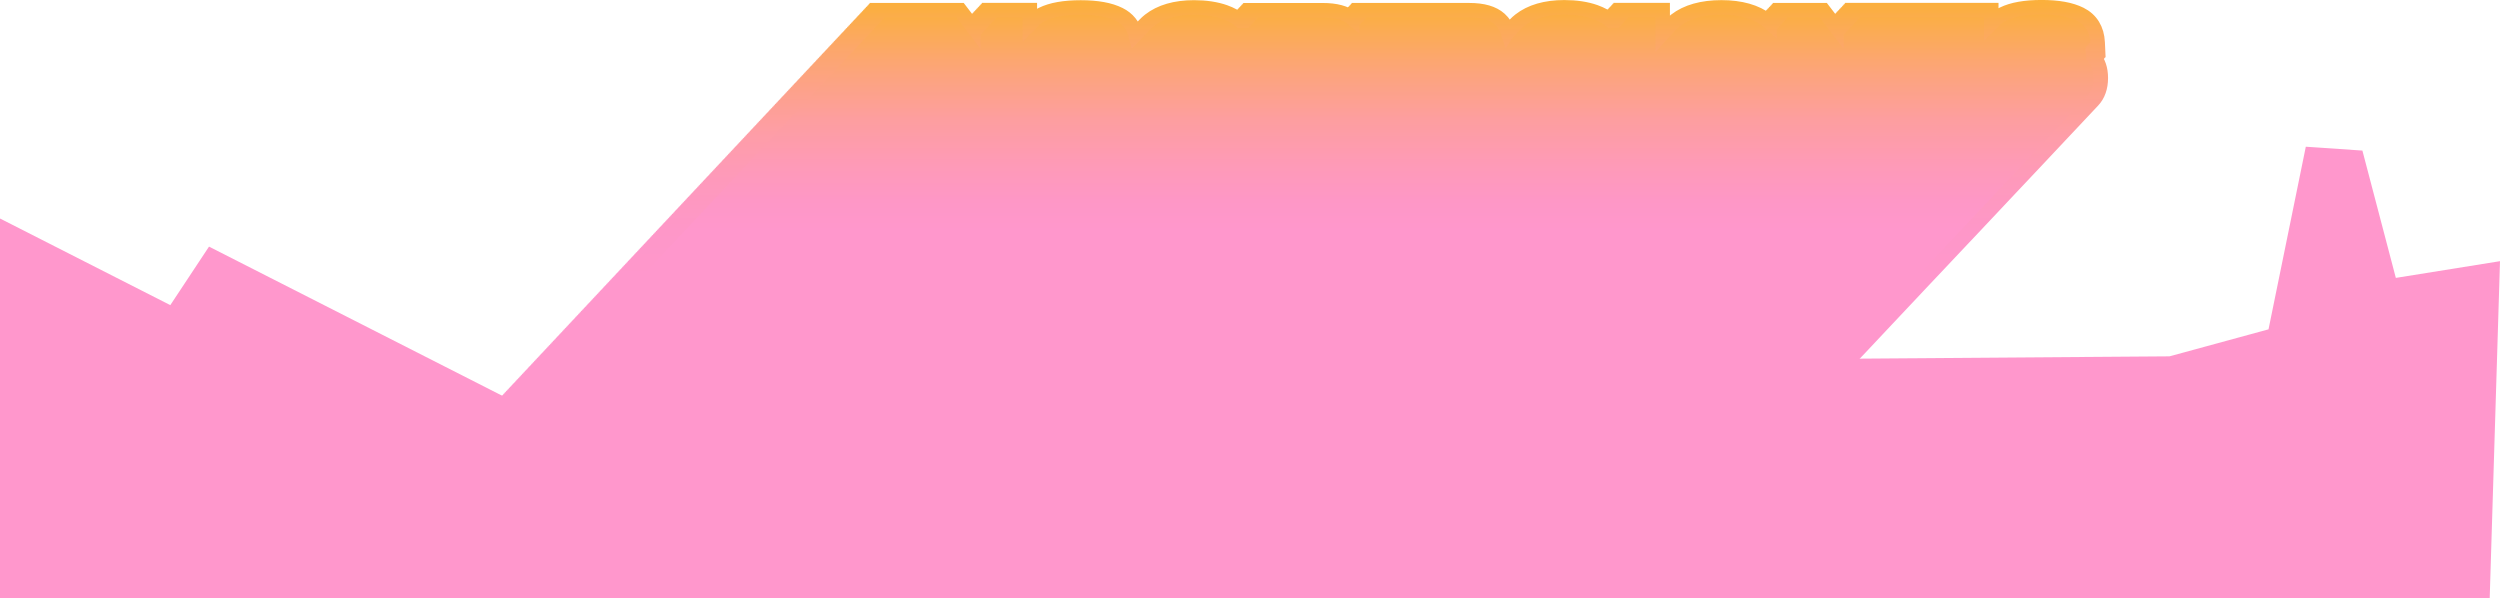
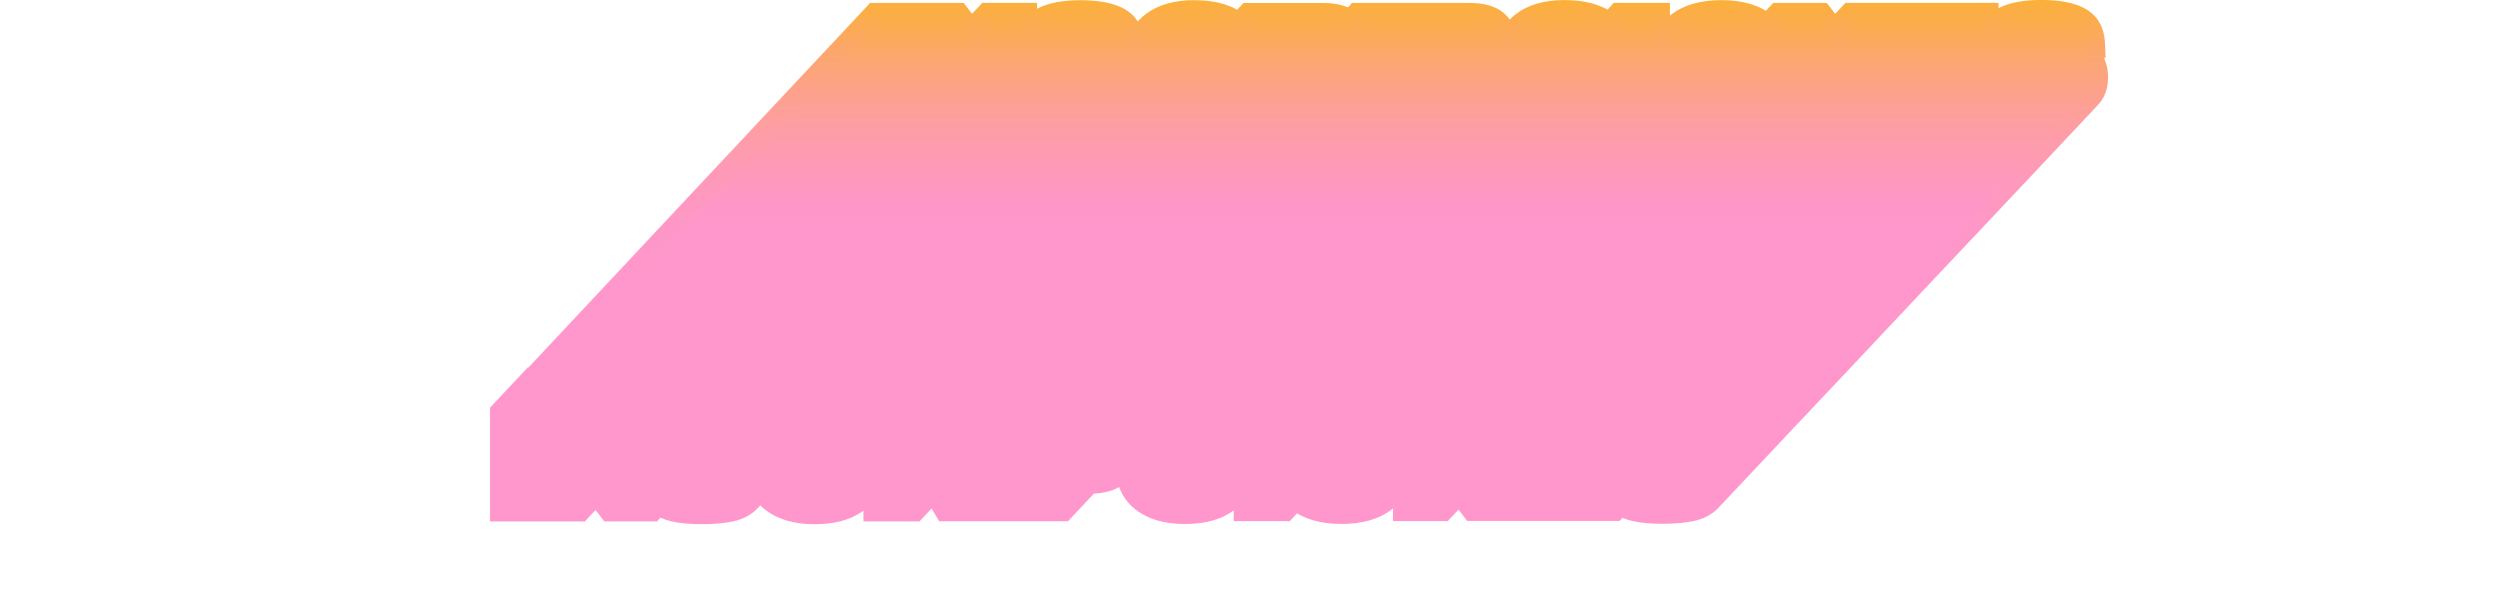
<svg xmlns="http://www.w3.org/2000/svg" id="Capa_2" data-name="Capa 2" viewBox="0 0 1944 465.09">
  <defs>
    <linearGradient id="Degradado_sin_nombre_129" data-name="Degradado sin nombre 129" x1="1009.38" y1="401.09" x2="1009.38" y2="5.65" gradientUnits="userSpaceOnUse">
      <stop offset=".56" stop-color="#ff97cc" />
      <stop offset=".62" stop-color="#fe97c6" />
      <stop offset=".69" stop-color="#fe9ab7" />
      <stop offset=".78" stop-color="#fd9e9f" />
      <stop offset=".87" stop-color="#fca47c" />
      <stop offset=".96" stop-color="#fbac50" />
      <stop offset="1" stop-color="#fbb03b" />
    </linearGradient>
    <linearGradient id="Degradado_sin_nombre_120" data-name="Degradado sin nombre 120" x1="1009.38" y1="406.75" x2="1009.38" y2="0" gradientUnits="userSpaceOnUse">
      <stop offset=".47" stop-color="#ff97cc" />
      <stop offset=".56" stop-color="#fe97c8" />
      <stop offset=".65" stop-color="#fe99bc" />
      <stop offset=".74" stop-color="#fe9da8" />
      <stop offset=".82" stop-color="#fda18d" />
      <stop offset=".91" stop-color="#fca769" />
      <stop offset=".99" stop-color="#fbaf3e" />
      <stop offset="1" stop-color="#fbb03b" />
    </linearGradient>
  </defs>
  <g id="Layer_1" data-name="Layer 1">
    <g>
-       <path d="M1627.77,42.76h.08l-.03-.63h.64l-.03-.63h.62l-.03-.63h.6l-.03-.63h.64l-.03-.63h.6l-.03-.63h.63l-.27-5.89c-.46-10.24-5.14-17.85-13.52-22.01-7.41-3.67-17.24-5.46-30.05-5.46s-22.7,1.75-30.07,5.35c-2.81,1.37-5.21,3.15-7.15,5.29-.18.19-.36.37-.53.57-.2.2-.4.41-.59.62-.2.21-.4.42-.59.63-.08.08-.15.16-.23.24V7.88h-108.03v.63h-.59v.63h-.59v.63h-.59v.63h-.59v.63h-.59v.63h-.59v.63h-.59v.63h-.59v.63h-.59v.63h-.59v.63h-.59v.63h-.59v.63h-.59v.63h-.59v.63h-.59v.63h-.59v.63h-.59v.63h-.59v.63h-.59v.63h-.59v.63h-.59v.22l-10.23-13.36h-33.56v.63h-.59v.63h-.59v.63h-.59v.63h-.59v.63h-.59v.63h-.59v.63h-.59v.63h-.59v.63h-.59v.63h-.59v.63h-.59v.63h-.59v.63h-.59v.63h-.59v.61c-.6-.54-1.23-1.06-1.88-1.56-8.61-6.66-20.56-10.04-35.5-10.04s-26.98,3.38-35.59,10.04c-1.34,1.04-2.64,2.21-3.86,3.5-.17.17-.34.35-.5.53l-.11.12c-.16.16-.32.33-.47.49l-.12.13c-.16.17-.32.34-.48.51l-.12.12c-.16.16-.31.33-.47.49l-.12.13c-.16.16-.32.33-.48.5l-.12.13c-.16.16-.31.33-.47.49l-.12.13c-.16.17-.32.34-.48.51l-.11.12c-.17.17-.33.34-.49.51l-.11.11c-.16.17-.32.34-.48.51l-.11.12c-.16.17-.32.33-.48.5l-.11.12c-.09.09-.18.18-.27.28V7.88h-32.61v.63h-.59v.63h-.59v.63h-.59v.63h-.59v.63h-.59v.63h-.59v.63h-.59v.63h-.59v.63h-.59v.63h-.59v.63h-.59v.63h-.59v.63h-.58c-3.39-2.8-7.49-5.05-12.25-6.74-6.77-2.4-14.83-3.62-23.96-3.62-14.46,0-26.12,3.38-34.64,10.06-1.31,1.02-2.57,2.18-3.76,3.44-.17.17-.34.35-.5.53l-.1.1c-.17.17-.33.34-.49.52l-.11.11c-.16.16-.32.33-.47.5l-.12.13c-.16.17-.32.34-.48.51l-.11.12c-.16.17-.32.34-.48.5l-.11.12c-.17.17-.33.35-.49.52l-.1.11c-.17.17-.33.34-.49.52l-.1.11c-.16.17-.32.34-.48.51l-.11.12c-.16.16-.32.33-.47.5l-.12.13s-.05.05-.07.08c-1.32-4.07-3.46-7.44-6.41-10.08-5.2-4.65-12.98-6.91-23.79-6.91h-85.69v.63h-.59v.63h-.59v.63h-.59v.63h-.59v.63h-.59v.63h-.59v.63h-.59v.63h-.59v.63h-.59v.55c-5.18-4.16-12.69-6.18-22.89-6.18h-56.19v.63h-.59v.63h-.59v.63h-.59v.63h-.59v.63h-.59v.63h-.59v.63h-.59v.63h-.59v.63h-.59v.63h-.59v.63h-.59v.63h-.59v.63h-.59c-3.39-2.8-7.49-5.05-12.25-6.74-6.76-2.4-14.83-3.62-23.96-3.62-14.46,0-26.12,3.38-34.64,10.06-1.31,1.02-2.57,2.18-3.76,3.44-.17.17-.33.34-.49.52l-.11.12c-.16.17-.32.34-.48.51l-.11.12c-.17.17-.33.34-.49.51l-.1.11c-.16.17-.32.34-.48.51l-.11.11c-.17.17-.33.34-.49.51l-.11.12c-.17.17-.33.34-.49.52l-.1.11c-.17.17-.33.34-.49.51l-.11.12c-.16.17-.32.34-.48.51l-.11.12c-.17.17-.33.34-.49.52l-.1.11c-.17.17-.33.34-.49.52l-.1.11c-.17.17-.33.34-.48.51l-.11.12c-.17.17-.33.34-.49.52l-.08.08c-1.8-7-6.08-12.31-12.58-15.53-7.41-3.67-17.24-5.46-30.05-5.46s-22.7,1.75-30.07,5.35c-2.81,1.37-5.22,3.15-7.15,5.3-.18.18-.35.37-.53.56-.2.2-.4.41-.59.63-.2.21-.4.42-.59.63-.2.2-.4.41-.59.62,0,0,0,0-.01.01V7.88h-31.59v.63h-.59v.63h-.59v.63h-.59v.63h-.59v.63h-.59v.63h-.59v.63h-.59v.63h-.59v.63h-.59v.63h-.59v.63h-.59v.63h-.59v.63h-.59v.63h-.59v.63h-.59v.63h-.59v.63h-.59v.63h-.59v.63h-.59v.63h-.59v.63h-.59v.22l-10.23-13.36h-64.64v.63h-.59v.63h-.59v.63h-.59v.63h-.59v.63h-.59v.63h-.59v.63h-.59v.63h-.59v.63h-.59v.63h-.59v.63h-.59v.63h-.59v.63h-.59v.63h-.59v.63h-.59v.63h-.59v.63h-.59v.63h-.59v.63h-.59v.63h-.59v.63h-.59v.63h-.59v.63h-.59v.63h-.59v.63h-.59v.63h-.59v.63h-.59v.63h-.59v.63h-.59v.63h-.59v.63h-.59v.63h-.59v.63h-.59v.63h-.59v.63h-.59v.63h-.59v.63h-.59v.63h-.59v.63h-.59v.63h-.59v.63h-.59v.63h-.59v.63h-.59v.63h-.59v.63h-.59v.63h-.59v.63h-.59v.63h-.59v.63h-.59v.63h-.59v.63h-.59v.63h-.59v.63h-.59v.63h-.59v.63h-.59v.63h-.59v.63h-.59v.63h-.59v.63h-.59v.63h-.59v.63h-.59v.63h-.59v.63h-.59v.63h-.59v.63h-.59v.63h-.59v.63h-.59v.63h-.59v.63h-.59v.63h-.59v.63h-.59v.63h-.59v.63h-.59v.63h-.59v.63h-.59v.63h-.59v.63h-.59v.63h-.59v.63h-.59v.63h-.59v.63h-.59v.63h-.59v.63h-.59v.63h-.59v.63h-.59v.63h-.59v.63h-.59v.63h-.59v.63h-.59v.63h-.59v.63h-.59v.63h-.59v.63h-.59v.63h-.59v.63h-.59v.63h-.59v.63h-.59v.63h-.59v.63h-.59v.63h-.59v.63h-.59v.63h-.59v.63h-.59v.63h-.59v.63h-.59v.63h-.59v.63h-.59v.63h-.59v.63h-.59v.63h-.59v.63h-.59v.63h-.59v.63h-.59v.63h-.59v.63h-.59v.63h-.59v.63h-.59v.63h-.59v.63h-.59v.63h-.59v.63h-.59v.63h-.59v.63h-.59v.63h-.59v.63h-.59v.63h-.59v.63h-.59v.63h-.59v.63h-.59v.63h-.59v.63h-.59v.63h-.59v.63h-.59v.63h-.59v.63h-.59v.63h-.59v.63h-.59v.63h-.59v.63h-.59v.63h-.59v.63h-.59v.63h-.59v.63h-.59v.63h-.59v.63h-.59v.63h-.59v.63h-.59v.63h-.59v.63h-.59v.63h-.59v.63h-.59v.63h-.59v.63h-.59v.63h-.59v.63h-.59v.63h-.59v.63h-.59v.63h-.59v.63h-.59v.63h-.59v.63h-.59v.63h-.59v.63h-.59v.63h-.59v.63h-.59v.63h-.59v.63h-.59v.63h-.59v.63h-.59v.63h-.59v.63h-.59v.63h-.59v.63h-.59v.63h-.59v.63h-.59v.63h-.59v.63h-.59v.63h-.59v.63h-.59v.63h-.59v.63h-.59v.63h-.59v.63h-.59v.63h-.59v.63h-.59v.63h-.59v.63h-.59v.63h-.59v.63h-.59v.63h-.59v.63h-.59v.63h-.59v.63h-.59v.63h-.59v.63h-.59v.63h-.59v.63h-.59v.63h-.59v.63h-.59v.63h-.59v.63h-.59v.63h-.59v.63h-.59v.63h-.59v.63h-.59v.63h-.59v.63h-.59v.63h-.59v.63h-.59v.63h-.59v.63h-.59v.63h-.59v.63h-.59v.63h-.59v.63h-.59v.63h-.59v.63h-.59v.63h-.59v.63h-.59v.63h-.59v.63h-.59v.63h-.59v.63h-.59v.63h-.59v.63h-.59v.63h-.59v.63h-.59v.63h-.59v.63h-.59v.63h-.59v.63h-.59v.63h-.59v.63h-.59v.63h-.59v.63h-.59v.63h-.59v.63h-.59v.63h-.59v.63h-.59v.63h-.59v.63h-.59v.63h-.59v.63h-.59v.63h-.59v.63h-.59v.63h-.59v.63h-.59v.63h-.59v.63h-.59v.63h-.59v.63h-.59v.63h-.59v.63h-.59v.63h-.59v.63h-.59v.63h-.59v.63h-.59v.63h-.59v.63h-.59v.63h-.59v.63h-.59v.63h-.59v.63h-.59v.63h-.59v.63h-.59v.63h-.59v.63h-.59v.63h-.59v.63h-.59v.63h-.59v.63h-.59v.63h-.59v.63h-.59v.63h-.59v.63h-.59v.63h-.59v.63h-.59v.63h-.59v.63h-.59v.63h-.59v.63h-.59v.63h-.59v.63h-.59v.63h-.59v.63h-.59v.63h-.59v.63h-.59v.63h-.59v.63h-.59v.63h-.59v.63h-.59v.63h-.59v.63h-.59v.63h-.59v.63h-.59v.63h-.59v.63h-.59v.63h-.59v.63h-.59v.63h-.59v.63h-.59v.63h-.59v.63h-.59v.63h-.59v.63h-.59v.63h-.59v.63h-.59v.63h-.59v.63h-.59v.63h-.59v.63h-.59v.63h-.59v.63h-.59v.63h-.59v.63h-.59v.63h-.59v.63h-.59v.63h-.59v.63h-.59v.63h-.59v.63h-.59v.63h-.59v.63h-.59v.63h-.59v.63h-.59v.63h-.59v.63h-.59v.63h-.59v.63h-.59v.63h-.59v.63h-.59v.63h-.59v.63h-.59v.63h-.59v.63h-.59v.63h-.59v.63h-.59v.63h-.59v.63h-.59v.63h-.59v.63h-.59v.63h-.59v.63h-.59v.63h-.59v.63h-.59v.63h-.59v.63h-.59v.63h-.59v.63h-.59v.63h-.59v.63h-.59v.63h-.59v.63h-.59v.63h-.59v.63h-.59v.63h-.59v.63h-.59v.63h-.59v.63h-.59v.63h-.59v.63h-.59v.63h-.59v.63h-.59v.63h-.59v.63h-.59v.63h-.59v.63h-.59v.63h-.59v.63h-.59v.63h-.59v.63h-.59v.63h-.59v.63h-.59v.63h-.59v.63h-.59v.63h-.59v.63h-.59v.63h-.59v.63h-.59v.63h-.59v.63h-.59v.63h-.59v.63h-.59v.63h-.59v.63h-.59v.63h-.59v.63h-.59v.63h-.59v.63h-.59v.63h-.59v.63h-.59v.63h-.59v.63h-.59v.63h-.59v.63h-.59v.63h-.59v.63h-.59v.63h-.59v.63h-.59v.63h-.59v.63h-.59v.63h-.59v.63h-.59v.63h-.59v.63h-.59v.63h-.59v.63h-.59v.63h-.59v.63h-.59v.63h-.59v.63h-.59v.63h-.59v.63h-.59v.63h-.59v.63h-.59v.63h-.59v.63h-.59v.63h-.59v.63h-.59v.63h-.59v.63h-.59v.63h-.59v.63h-.59v.63h-.59v.63h-.59v.63h-.59v.63h-.59v.63h-.59v.63h-.59v.63h-.59v.63h-.59v.63h-.59v.63h-.59v.63h-.59v.63h-.59v.63h-.59v.63h-.59v.63h-.59v.63h-.59v.63h-.59v.63h-.59v.63h-.59v.63h-.59v.63h-.59v.63h-.59v.63h-.59v.63h-.59v.63h-.59v.63h-.59v.63h-.59v.63h-.59v.63h-.59v.63h-.59v.63h-.59v.63h-.59v.63h-.59v.63h-.59v.63h-.59v.63h-.59v.63h-.59v.63h-.59v.63h-.59v.63h-.59v.63h-.59v.63h-.59v.63h-.59v.63h-.59v.63h-.59v.63h-.59v.63h-.59v.63h-.59v.63h-.59v.63h-.59v.63h-.59v.63h-.59v.63h-.59v.63h-.59v.63h-.59v.63h-.59v.63h-.59v.63h-.59v.63h-.59v.63h-.59v.63h-.59v.63h-.59v.63h-.59v.63h-.59v.63h-.59v.63h-.59v.63h-.59v.63h-.59v.63h-.59v.63h-.59v.63h-.59v.63h-.59v.63h-.59v.63h-.59v.63h-.59v.63h-.59v.63h-.59v.63h-.59v77.51h62.67v-.63h.59v-.63h.59v-.63h.59v-.63h.59v-.63h.59v-.63h.59v-.63h.59v-.63h.59v-.63h.59v-.63h.59v-.63h.59v-.63h.59v-.63h.59v-.63h.59v-.63h.59v-.63h.59v-.63h.59v-.63h.59v-.63h.59v-.63h.59v-.63h.59v-.63h.34l10.54,13.77h32.91v-.63h.59v-.63h.59v-.63h.59v-.63h.59v-.63h.59v-.63h.59v-.63h.59v-.63h.59v-.63h.32c3.41,2.64,7.56,4.56,12.39,5.71,5.97,1.43,13.49,2.15,22.37,2.15s17.06-.67,23.17-1.98c6.85-1.47,12.31-4.3,16.2-8.38.11-.11.21-.22.31-.34.1-.09.2-.19.3-.3.1-.1.19-.21.29-.33.1-.09.2-.19.29-.29.1-.11.2-.22.3-.34.1-.09.2-.19.29-.29.1-.11.2-.22.3-.33.1-.09.2-.19.31-.31.1-.1.19-.2.28-.32.1-.09.2-.19.29-.29.1-.11.2-.22.3-.34.1-.09.2-.19.29-.29.1-.11.2-.22.3-.33.1-.1.2-.2.3-.3.1-.1.19-.21.29-.33.1-.1.2-.19.28-.28.1-.11.21-.22.31-.34.1-.1.2-.19.28-.28.1-.11.2-.22.31-.34.1-.1.2-.2.31-.31.1-.1.19-.21.28-.32.1-.09.2-.19.29-.29.09-.1.18-.2.27-.3,1.93,2.83,4.28,5.34,7.04,7.5,8.52,6.67,20.18,10.06,34.64,10.06s25.43-2.9,33.68-8.61c2.17-1.5,4.13-3.21,5.81-5.08l.07-.07c.17-.18.35-.36.51-.54l.08-.08c.17-.18.35-.36.52-.55l.08-.09c.17-.18.34-.36.51-.54l.09-.09c.17-.18.34-.35.5-.54l.09-.09c.17-.18.34-.35.5-.53l.1-.1c.17-.17.33-.35.49-.52l.08-.08c.17-.18.35-.36.51-.54l.08-.08c.07-.07.13-.14.2-.21v16.12h32.61v-.63h.59v-.63h.59v-.63h.59v-.63h.59v-.63h.59v-.63h.59v-.63h.59v-.63h.59v-.63h.59v-.63h.59v-.63h.59v-.63h.59v-.63h.59v-.63h.59v-.63h.59v-.63h.59v-.63h.59v-.63h.59v-.63h.59v-.63h.59v-.63h.59v-.63h.59v-.63h.59v-.63h.59v-.63h.38l9.32,15.64h91.59v-.63h.59v-.63h.59v-.63h.59v-.63h.59v-.63h.59v-.63h.59v-.63h.59v-.63h.59v-.63h.59v-.63h.59v-.63h.59v-.63h.59v-.63h.59v-.63h.59v-.63h.59v-.63h.59v-.63h.59v-.63h.59v-.63h.59v-.63h.59v-.63h.59v-.63h.59v-.63h.59v-.63h.59v-.63h.59v-.63h.59v-.63h.59v-.63h.59v-.63h.59v-.63h.59v-.63h.59v-.63h.59v-.63h.59v-.68h2.48c10.81,0,18.6-2.27,23.79-6.91.67-.6,1.3-1.25,1.93-1.97l.05-.05c.18-.18.35-.37.53-.56l.07-.07s.06-.06.09-.09c1.45,9.79,5.78,17.56,12.93,23.15,8.52,6.67,20.18,10.06,34.64,10.06s25.43-2.9,33.68-8.61c2.17-1.5,4.13-3.21,5.81-5.08l.08-.08c.17-.18.34-.36.51-.54l.07-.07c.18-.18.35-.37.52-.56l.07-.07c.18-.18.35-.37.53-.56l.06-.07c.18-.18.35-.37.52-.56l.07-.07c.18-.18.35-.37.52-.55l.07-.08c.18-.18.35-.37.52-.56l.11-.11c.16-.17.32-.34.48-.51l.11-.11c.06-.06.11-.12.17-.17v16.12h32.61v-.63h.59v-.63h.59v-.63h.59v-.63h.59v-.63h.59v-.63h.59v-.63h.59v-.63h.59v-.63h.59v-.63h.59v-.63h.59v-.63h.59v-.63h.59v-.63h.59v-.53c.58.51,1.17,1,1.78,1.48,8.61,6.66,20.58,10.04,35.59,10.04s26.89-3.38,35.5-10.04c1.34-1.04,2.64-2.21,3.86-3.5.17-.17.34-.35.51-.53l.1-.11c.17-.17.33-.34.49-.51l.11-.11c.16-.16.32-.33.47-.5l.12-.13c.17-.17.33-.34.49-.51l.11-.12c.16-.16.32-.33.47-.5l.12-.13c.17-.17.33-.34.49-.51l.11-.12c.17-.17.33-.34.48-.51l.11-.12c.16-.16.32-.33.47-.49l.12-.13c.16-.17.32-.34.48-.51l.11-.12c.17-.17.33-.34.49-.52l.11-.11c.12-.12.24-.25.36-.38v17.96h31.59v-.63h.59v-.63h.59v-.63h.59v-.63h.59v-.63h.59v-.63h.59v-.63h.59v-.63h.59v-.63h.59v-.63h.59v-.63h.59v-.63h.59v-.63h.59v-.63h.59v-.63h.59v-.63h.59v-.63h.59v-.63h.59v-.63h.59v-.63h.59v-.63h.59v-.63h.34l10.54,13.77h110.37v-.63h.59v-.63h.59v-.63h.59v-.63h.59v-.63h.59v-.63h.59v-.63h.59v-.63h.36c3.24,2.32,7.11,4.02,11.55,5.08,5.97,1.43,13.49,2.15,22.37,2.15s17.06-.67,23.17-1.98c6.85-1.47,12.31-4.3,16.2-8.38.11-.11.21-.22.31-.34.1-.09.2-.19.32-.32.09-.1.18-.2.28-.31.1-.09.19-.19.28-.28.11-.11.21-.22.31-.34.1-.1.2-.19.3-.3.1-.1.19-.21.29-.33.1-.1.2-.19.3-.3s.19-.21.29-.33c.1-.1.2-.19.3-.3.1-.1.19-.21.29-.33.1-.1.2-.2.28-.28.1-.11.2-.22.31-.34.1-.1.2-.2.3-.3.1-.11.19-.21.29-.33.1-.1.2-.19.28-.28.11-.11.21-.22.31-.34.1-.09.2-.19.28-.28.11-.11.2-.22.31-.34.1-.1.21-.2.32-.32.09-.1.18-.2.27-.31.1-.1.2-.2.28-.28.11-.11.21-.22.31-.34.1-.09.19-.19.28-.28.11-.11.21-.22.31-.34.1-.1.2-.19.3-.3.1-.1.19-.21.29-.33.1-.09.2-.19.28-.28.11-.11.21-.22.31-.35.1-.1.2-.19.28-.28.11-.11.2-.22.31-.34.1-.09.19-.19.3-.3.1-.1.19-.21.29-.33.1-.1.2-.2.3-.3.1-.1.19-.21.29-.33.1-.09.19-.19.28-.28.11-.11.2-.22.31-.34.1-.1.2-.19.3-.3.1-.1.19-.21.29-.33.1-.1.2-.19.28-.28.11-.11.2-.22.31-.34.1-.09.2-.19.28-.28.11-.11.21-.22.31-.34.1-.1.2-.19.3-.3.1-.1.19-.21.29-.33.1-.09.2-.19.28-.28.11-.11.21-.22.31-.34.1-.1.2-.19.28-.28.1-.11.2-.22.31-.34.1-.1.2-.2.3-.3.1-.1.19-.21.29-.33.1-.09.2-.19.28-.28.11-.11.21-.22.31-.35.1-.1.2-.19.28-.28.1-.11.2-.22.31-.34.1-.1.2-.2.3-.3.1-.1.19-.21.29-.33.1-.1.2-.19.28-.28.11-.11.2-.22.31-.34.1-.09.2-.19.28-.28.11-.11.21-.22.31-.34.1-.1.2-.19.3-.3.1-.1.19-.21.29-.33.1-.09.2-.19.28-.28.11-.11.21-.22.31-.34.1-.1.2-.19.3-.3.1-.1.19-.21.29-.33.1-.1.2-.19.3-.3.1-.1.19-.21.29-.33.1-.09.2-.19.28-.28.11-.11.21-.22.31-.35.1-.1.2-.19.28-.28.1-.11.2-.22.31-.34.1-.1.2-.2.3-.3.1-.1.19-.21.29-.33.1-.1.2-.19.28-.28.11-.11.21-.22.31-.34.1-.09.2-.19.28-.28.11-.11.21-.22.31-.34.1-.09.2-.19.32-.32.09-.1.18-.2.27-.31.1-.09.2-.19.28-.28.11-.11.2-.22.31-.34.1-.1.2-.2.3-.3.1-.1.19-.21.29-.32.11-.1.21-.2.3-.3.1-.1.19-.21.29-.33.1-.09.2-.19.28-.28.11-.11.21-.22.31-.35.1-.1.2-.19.28-.28.1-.11.2-.22.31-.34.1-.1.2-.2.3-.3.1-.1.19-.21.29-.33.1-.1.2-.19.3-.3.1-.1.19-.21.29-.33.1-.09.19-.19.28-.28.11-.11.2-.22.31-.34.1-.09.2-.2.32-.32.09-.1.18-.2.27-.31.1-.09.19-.19.28-.28.11-.11.21-.22.31-.34.1-.09.19-.19.28-.28.11-.11.21-.22.31-.35.1-.1.2-.19.3-.3s.19-.21.29-.33c.1-.09.2-.19.28-.28.11-.11.21-.22.31-.34.1-.1.2-.19.3-.3.1-.1.19-.21.29-.32.1-.1.2-.19.3-.3.1-.1.19-.21.29-.33.1-.1.2-.19.3-.3.1-.1.19-.21.29-.33.1-.09.19-.19.28-.28.1-.11.2-.22.31-.34.1-.09.2-.19.32-.32.09-.1.18-.2.28-.31.1-.09.19-.19.28-.28.11-.11.21-.22.31-.35.1-.09.19-.19.28-.28.11-.11.21-.22.31-.35.1-.1.2-.19.3-.3s.19-.21.29-.33c.1-.09.2-.19.28-.28.11-.11.21-.22.31-.34.1-.1.2-.19.3-.3.1-.1.19-.21.29-.32.1-.1.2-.19.3-.3.1-.1.19-.21.29-.33.1-.1.2-.19.3-.3.1-.1.19-.21.29-.33.1-.09.19-.19.28-.28.11-.11.2-.22.31-.34.1-.09.19-.19.3-.3.1-.1.19-.21.29-.33.1-.1.2-.2.28-.28.11-.11.2-.22.31-.34.1-.09.2-.19.28-.28.11-.11.2-.22.31-.34.1-.09.2-.19.3-.3.1-.1.19-.21.29-.33.1-.09.19-.19.28-.28.11-.11.21-.22.31-.34.1-.1.2-.19.3-.3.1-.1.19-.21.29-.33.1-.1.2-.19.3-.3.1-.1.19-.21.29-.33.1-.09.2-.19.28-.28.11-.11.21-.23.31-.35.1-.09.19-.19.28-.28.11-.11.2-.22.31-.34.1-.09.19-.19.3-.3.1-.1.19-.21.29-.33.1-.1.2-.2.3-.3.1-.1.19-.21.29-.33.1-.09.19-.19.28-.28.11-.11.2-.22.31-.34.1-.09.2-.19.32-.32.09-.1.18-.2.27-.31.1-.09.2-.19.28-.28.11-.11.2-.22.31-.34.1-.1.2-.2.3-.3.1-.1.19-.21.29-.33.1-.1.2-.19.3-.3.1-.1.19-.21.29-.33.1-.09.2-.19.28-.28.11-.11.21-.22.31-.34.1-.1.2-.19.3-.3.1-.1.19-.21.29-.32.1-.1.2-.19.3-.3.1-.1.19-.21.29-.33.1-.1.2-.19.3-.3.1-.1.19-.21.29-.33.1-.09.19-.19.28-.28.11-.11.2-.22.31-.34.1-.09.19-.19.3-.3.1-.11.2-.21.29-.33.1-.09.19-.19.28-.28.11-.11.2-.22.31-.34.1-.09.2-.19.28-.28.11-.11.2-.22.31-.34.1-.1.21-.2.32-.32.09-.1.18-.2.27-.31.1-.09.2-.19.28-.28.11-.11.21-.22.31-.35.1-.1.2-.19.3-.3.1-.1.19-.21.29-.32.1-.1.2-.19.3-.3.1-.1.19-.21.29-.33.1-.1.2-.19.3-.3.1-.1.19-.21.29-.33.1-.09.19-.19.28-.28.1-.11.2-.22.31-.34.1-.1.2-.2.3-.3.1-.1.19-.21.29-.33.1-.1.2-.2.3-.3.1-.1.19-.21.29-.33.1-.09.19-.19.28-.28.1-.11.2-.22.31-.34.1-.1.21-.2.32-.32.09-.1.18-.2.28-.31.1-.09.19-.19.28-.28.11-.11.21-.22.31-.34.1-.1.2-.19.3-.3.1-.1.19-.21.29-.32.1-.1.2-.19.3-.3.1-.1.19-.21.29-.33.1-.09.2-.19.28-.28.11-.11.21-.22.31-.35.1-.1.2-.19.28-.28.1-.11.2-.22.31-.34.1-.1.2-.19.29-.28.11-.11.21-.22.31-.34.1-.1.2-.19.3-.3.1-.1.19-.21.29-.33.1-.09.19-.19.28-.28.1-.11.2-.22.31-.34.1-.1.21-.2.32-.32.09-.1.18-.2.28-.31.1-.09.19-.19.28-.28.11-.11.21-.22.31-.34.1-.1.2-.19.3-.3.1-.1.19-.21.29-.32.11-.1.21-.2.3-.3.1-.1.19-.21.29-.33.1-.09.2-.19.28-.28.11-.11.21-.22.31-.34.1-.1.2-.19.3-.3.1-.1.19-.21.29-.32.1-.09.2-.19.28-.28.11-.11.21-.22.31-.34.1-.1.2-.19.3-.3.1-.1.19-.21.29-.33.1-.09.19-.19.28-.28.1-.11.2-.22.31-.34.1-.1.2-.19.3-.3.1-.1.19-.21.29-.33.1-.09.19-.19.28-.28.11-.11.2-.22.31-.34.1-.09.2-.19.28-.28.11-.11.2-.22.31-.34.11-.1.21-.2.3-.3.1-.1.19-.21.29-.33.1-.09.2-.19.28-.28.11-.11.21-.22.31-.35.1-.1.2-.19.3-.3.1-.1.19-.21.29-.33.1-.1.2-.19.3-.3.1-.1.19-.21.29-.33.1-.1.2-.2.3-.3.1-.1.19-.21.29-.33.1-.09.19-.19.3-.3.1-.1.19-.21.29-.33.1-.1.2-.19.3-.3.1-.1.19-.21.29-.33.1-.1.2-.2.28-.28.11-.11.2-.22.31-.34.1-.09.2-.19.28-.28.1-.11.2-.22.31-.34.1-.1.21-.2.32-.32.09-.1.18-.2.28-.31.1-.09.19-.19.28-.28.11-.11.21-.22.31-.34.1-.09.2-.19.28-.28.1-.11.2-.22.31-.34.1-.1.2-.2.28-.28.11-.11.21-.22.31-.34.1-.09.2-.19.28-.28.11-.11.21-.22.31-.35.1-.1.2-.19.28-.28.1-.11.2-.22.31-.34.1-.1.2-.19.29-.28.11-.11.21-.22.31-.35.1-.1.2-.19.28-.28.1-.11.2-.22.31-.34.1-.09.19-.19.3-.3.1-.1.19-.21.29-.33.1-.1.21-.2.32-.32.09-.1.18-.2.27-.31.1-.1.2-.2.28-.28.11-.11.21-.22.31-.34.1-.09.19-.19.3-.3.1-.1.19-.21.29-.33.1-.1.2-.19.28-.28.11-.11.2-.22.31-.34.1-.09.2-.19.28-.28.11-.11.21-.22.31-.35.1-.1.2-.19.28-.28.1-.11.2-.22.31-.34.1-.1.2-.19.29-.28.11-.11.21-.22.31-.34.1-.09.19-.19.28-.28.11-.11.21-.23.31-.35.1-.09.19-.19.28-.28.1-.11.2-.22.31-.34.1-.1.2-.2.3-.3.1-.1.19-.21.29-.33.1-.1.2-.2.28-.28.11-.11.2-.22.31-.34.1-.09.2-.19.3-.3.1-.1.19-.21.29-.33.1-.1.2-.19.28-.28.11-.11.21-.22.31-.34.1-.09.2-.19.28-.28.11-.11.21-.22.31-.34.1-.09.2-.19.32-.32.09-.1.18-.2.28-.31.1-.09.19-.19.28-.28.11-.11.21-.22.31-.34.1-.09.2-.19.28-.28.11-.11.21-.22.31-.34.1-.1.2-.19.3-.3.1-.1.19-.21.29-.33.1-.1.2-.19.3-.3.1-.1.19-.21.29-.33.1-.1.2-.2.28-.28.11-.11.2-.22.31-.34.1-.09.2-.19.3-.3.1-.1.19-.21.29-.33.1-.1.2-.19.28-.28.11-.11.21-.22.31-.34.1-.09.2-.19.28-.28.11-.11.2-.22.31-.34.1-.09.2-.19.3-.3.1-.11.2-.21.29-.33.1-.09.19-.19.28-.28.11-.11.21-.22.31-.34.1-.09.2-.19.28-.28.11-.11.21-.22.31-.34.1-.1.2-.19.3-.3.1-.1.19-.21.29-.33.1-.1.2-.19.3-.3.1-.1.19-.21.29-.33.1-.1.2-.19.28-.28.11-.11.2-.22.31-.34.1-.09.19-.19.3-.3.1-.1.19-.21.29-.33.1-.1.2-.19.3-.3.1-.1.19-.21.29-.33.1-.09.19-.19.28-.28.11-.11.21-.22.31-.34.1-.09.2-.19.3-.3.1-.1.19-.21.29-.33.1-.1.2-.19.28-.28.11-.11.21-.22.31-.34.1-.09.2-.19.28-.28.11-.11.21-.22.31-.34.1-.1.2-.19.3-.3.1-.1.19-.21.29-.33.1-.1.2-.19.3-.3.1-.1.19-.21.29-.33.1-.1.2-.19.28-.28.11-.11.2-.22.31-.34.1-.09.19-.19.3-.3.1-.1.19-.21.29-.33.1-.1.2-.19.3-.3.1-.1.19-.21.29-.33.1-.09.19-.19.28-.28.1-.11.2-.22.31-.34.1-.1.2-.2.3-.3.1-.1.19-.21.29-.33.1-.1.2-.19.28-.28.11-.11.21-.22.31-.34.1-.09.2-.19.28-.28.11-.11.21-.22.31-.34.1-.09.2-.19.32-.32.09-.1.18-.2.28-.31.1-.1.2-.19.3-.3.1-.1.19-.21.29-.33.1-.1.2-.2.3-.3.1-.1.19-.21.29-.33.1-.09.19-.19.3-.3.1-.1.19-.21.29-.33.1-.1.2-.19.3-.3.1-.1.19-.21.29-.33.1-.1.2-.2.28-.28.11-.11.21-.22.31-.34.1-.09.19-.19.3-.3.1-.1.19-.21.29-.33.1-.1.2-.19.28-.28.11-.11.21-.22.31-.34.1-.09.2-.19.28-.28.11-.11.2-.22.31-.34.1-.09.2-.2.32-.32.09-.1.18-.2.28-.31.1-.09.19-.19.28-.28.11-.11.2-.22.31-.34.1-.09.2-.19.28-.28.11-.11.21-.22.31-.35.1-.09.19-.19.3-.29.1-.1.19-.21.29-.33.1-.09.2-.19.28-.28.11-.11.21-.22.31-.34.1-.1.2-.19.3-.3.1-.1.19-.21.29-.33.1-.09.19-.19.3-.3.1-.1.19-.21.29-.33.1-.1.2-.19.3-.3.1-.1.19-.21.29-.33.1-.09.19-.19.28-.28.1-.11.2-.22.31-.34.1-.09.2-.2.32-.32.09-.1.18-.2.27-.31.1-.09.2-.19.28-.28.11-.11.2-.22.31-.34.1-.09.2-.19.28-.28.11-.11.2-.22.31-.34.11-.1.21-.2.3-.3.1-.1.19-.21.29-.33.1-.09.2-.19.28-.28.11-.11.21-.22.31-.35.1-.1.2-.19.3-.3.1-.1.19-.21.29-.33.1-.09.19-.19.3-.3.1-.1.19-.21.29-.33.1-.09.2-.19.28-.28.11-.11.21-.22.31-.35.1-.09.19-.19.28-.28.11-.11.2-.22.31-.34.1-.09.19-.19.3-.3.1-.11.19-.21.29-.33.1-.09.19-.19.3-.3.1-.1.19-.21.29-.33.1-.09.19-.19.28-.28.11-.11.2-.22.31-.34.1-.1.21-.2.32-.32.09-.1.18-.2.27-.31.1-.09.2-.19.28-.28.11-.11.2-.22.31-.34.1-.1.2-.2.3-.3.1-.1.19-.21.29-.33.1-.1.2-.19.3-.3.1-.1.19-.21.29-.33.1-.09.2-.19.28-.28.11-.11.21-.23.31-.35.1-.09.19-.19.28-.28.1-.11.2-.22.31-.34.1-.09.2-.19.3-.3.1-.1.19-.21.29-.33.1-.1.2-.2.3-.3.1-.1.19-.21.29-.33.1-.09.19-.19.28-.28.1-.11.2-.22.31-.34.1-.09.2-.2.32-.32.09-.1.18-.2.27-.31.1-.09.2-.19.28-.28.11-.11.21-.22.31-.34.1-.09.2-.19.28-.28.11-.11.21-.22.31-.34.1-.1.2-.19.3-.3.1-.1.19-.21.29-.33.1-.09.2-.19.28-.28.11-.11.21-.22.31-.35.1-.1.2-.19.3-.3.1-.1.19-.21.29-.33.1-.09.19-.19.3-.3.1-.1.19-.21.29-.33.1-.1.2-.19.3-.3.1-.1.19-.21.29-.33.1-.09.19-.19.28-.28.1-.11.2-.22.31-.34.1-.09.2-.19.32-.32.09-.1.18-.2.28-.31.1-.09.19-.19.28-.28.11-.11.2-.22.31-.34.1-.09.2-.19.28-.28.11-.11.21-.22.31-.34.1-.09.2-.19.32-.32.09-.1.18-.2.27-.31.1-.09.2-.19.28-.28.11-.11.21-.22.31-.35.1-.1.2-.19.3-.3.1-.1.19-.21.29-.33.1-.09.19-.19.3-.3.1-.1.19-.21.29-.33.1-.1.2-.19.3-.3.1-.1.19-.21.29-.33.1-.09.19-.19.28-.28.1-.11.2-.22.31-.34.1-.09.2-.19.3-.3.1-.1.19-.21.29-.33.1-.1.2-.2.28-.28.11-.11.21-.22.31-.34.1-.09.19-.19.28-.28.11-.11.2-.22.31-.34.1-.1.21-.2.32-.32.09-.1.18-.2.28-.31.1-.09.19-.19.28-.28.11-.11.21-.22.31-.34.1-.1.2-.19.3-.3.1-.1.19-.21.29-.33.1-.1.2-.19.3-.3.1-.1.19-.21.29-.33.1-.1.2-.2.3-.3.1-.1.19-.21.29-.33.1-.09.19-.19.28-.28.1-.11.2-.22.31-.34.1-.09.2-.19.3-.3.1-.1.19-.21.29-.33.1-.1.2-.2.3-.3.1-.1.19-.21.29-.33.1-.09.19-.19.28-.28.11-.11.2-.22.31-.34.1-.1.21-.2.32-.32.09-.1.18-.2.27-.31.1-.1.2-.2.28-.28.11-.11.21-.22.31-.34.1-.1.2-.19.3-.3.1-.1.19-.21.29-.32.11-.1.21-.2.3-.3.1-.1.19-.21.29-.33.1-.09.2-.19.28-.28.11-.11.21-.22.31-.34.1-.1.2-.19.28-.28.11-.11.2-.22.31-.34.1-.09.19-.19.3-.3.1-.1.19-.21.29-.33.1-.1.2-.2.3-.3.1-.1.19-.21.29-.33.1-.09.19-.19.28-.28.1-.11.2-.22.31-.34.1-.1.2-.2.3-.3.1-.1.19-.21.29-.33.1-.1.2-.19.28-.28.11-.11.21-.22.31-.34.1-.1.2-.2.3-.3.1-.1.19-.21.29-.32.11-.1.21-.2.3-.3.1-.1.19-.21.29-.33.1-.09.2-.19.28-.28.11-.11.21-.22.31-.35.1-.1.2-.19.3-.3.1-.1.19-.21.29-.33.1-.1.2-.19.3-.3.1-.1.19-.21.29-.33.1-.1.2-.19.3-.3.1-.1.19-.21.29-.33.1-.1.2-.2.28-.28.1-.11.2-.22.31-.34.1-.1.2-.2.3-.3.1-.1.19-.21.29-.33.1-.1.2-.19.28-.28.11-.11.21-.22.31-.34.1-.1.2-.19.3-.3.1-.1.19-.21.29-.32.11-.1.21-.2.3-.3.1-.1.19-.21.29-.33.1-.09.2-.19.28-.28.11-.11.21-.22.31-.34.1-.09.2-.19.28-.28.11-.11.21-.22.31-.35.1-.1.2-.19.3-.3.1-.1.19-.21.29-.33.1-.1.2-.2.3-.3.1-.1.19-.21.29-.33.1-.1.2-.2.28-.28.1-.11.2-.22.31-.34.1-.1.2-.2.3-.3.1-.1.19-.21.29-.33.1-.1.2-.19.28-.28.11-.11.2-.22.31-.34.1-.09.2-.19.28-.28.1-.11.2-.22.31-.34.1-.1.21-.2.32-.32.09-.1.18-.2.28-.31.1-.09.19-.19.28-.28.11-.11.21-.22.31-.34.1-.09.2-.19.28-.28.11-.11.21-.22.31-.35.1-.1.2-.19.3-.3s.19-.21.29-.33c.1-.09.2-.19.29-.28.11-.11.21-.22.31-.35.1-.1.2-.19.28-.28.1-.11.2-.22.31-.34.1-.1.2-.2.3-.3.1-.1.19-.21.29-.33.1-.1.2-.19.27-.26.11-.12.22-.24.33-.36.1-.09.19-.19.28-.28.1-.11.2-.22.31-.34.1-.1.2-.2.3-.3.1-.1.19-.21.29-.33.1-.1.2-.19.28-.28.11-.11.21-.22.31-.34.1-.09.2-.19.28-.28.11-.11.2-.22.31-.34.11-.1.21-.2.3-.3.1-.1.19-.21.29-.33.1-.09.2-.19.28-.28.11-.11.21-.22.31-.34.1-.1.2-.19.28-.28.1-.11.2-.22.31-.34.1-.1.2-.2.3-.3.1-.1.19-.21.29-.33.1-.09.2-.19.28-.28.11-.11.21-.23.31-.35.1-.09.19-.19.28-.28.1-.11.2-.22.31-.34.1-.1.2-.2.3-.3.1-.1.19-.21.29-.33.1-.1.2-.19.28-.28.11-.11.2-.22.31-.34.1-.09.2-.19.28-.28.11-.11.21-.22.31-.34.11-.1.21-.2.3-.3.1-.1.19-.21.29-.33.1-.1.2-.19.28-.28.11-.11.21-.22.31-.35.1-.1.2-.19.28-.28.1-.11.2-.22.31-.34.1-.1.2-.2.3-.3.1-.1.19-.21.29-.33.1-.09.2-.19.28-.28.11-.11.21-.22.31-.35.1-.1.2-.19.28-.28.1-.11.2-.22.31-.34.1-.1.2-.2.3-.3.1-.1.19-.21.29-.33.1-.1.2-.19.28-.28.11-.11.21-.22.31-.34.1-.09.19-.19.28-.28.1-.11.2-.22.31-.34.1-.1.2-.2.3-.3.1-.1.19-.21.29-.33.1-.09.19-.19.28-.28.11-.11.21-.22.31-.34.1-.1.2-.19.3-.3.1-.1.19-.21.29-.32.1-.1.2-.19.3-.3.1-.1.19-.21.29-.33.1-.09.2-.19.28-.28.11-.11.21-.22.31-.35.1-.1.2-.19.28-.28.1-.11.2-.22.31-.34.1-.1.2-.2.3-.3.1-.1.19-.21.29-.33.1-.1.2-.19.28-.28.11-.11.21-.22.31-.34.1-.09.2-.19.28-.28.1-.11.2-.22.31-.34.1-.1.2-.2.3-.3.1-.1.19-.21.29-.33.1-.09.19-.19.28-.28.11-.11.21-.22.31-.35.1-.09.19-.19.28-.28.11-.11.2-.22.31-.34.1-.1.2-.2.28-.28.11-.11.21-.22.31-.34.1-.09.2-.19.28-.28.11-.11.21-.22.31-.35.1-.1.2-.19.3-.3.1-.1.19-.21.29-.32.1-.1.2-.19.3-.3.1-.1.19-.21.29-.33.1-.1.2-.19.3-.3.1-.1.19-.21.29-.33.1-.09.19-.19.28-.28.1-.11.2-.22.31-.34.1-.1.21-.2.32-.32.09-.1.18-.2.28-.31.1-.09.19-.19.28-.28.11-.11.21-.22.31-.34.1-.09.2-.19.28-.28.11-.11.2-.22.31-.34.1-.1.2-.2.28-.28.11-.11.21-.22.31-.34.1-.09.2-.19.28-.28.11-.11.21-.22.31-.34.1-.09.2-.19.32-.32.09-.1.18-.2.28-.31.1-.1.2-.19.3-.3.1-.1.19-.21.29-.33.1-.1.2-.19.28-.28.11-.11.21-.23.31-.35.1-.09.19-.19.28-.28.1-.11.2-.22.31-.34.1-.1.2-.19.29-.28.11-.11.21-.22.31-.34.1-.1.2-.19.3-.3.1-.1.19-.21.29-.33.1-.09.19-.19.28-.28.1-.11.2-.22.31-.34.1-.1.2-.2.3-.3.1-.1.19-.21.29-.33.1-.09.19-.19.28-.28.11-.11.21-.22.31-.34.1-.09.2-.19.32-.32.09-.1.18-.2.28-.31.1-.1.2-.19.3-.3.1-.1.19-.21.29-.33.1-.09.2-.19.28-.28.11-.11.21-.22.31-.35.09-.09.19-.19.3-.3.1-.1.19-.21.29-.33.1-.09.2-.19.28-.28.11-.11.21-.22.31-.34.1-.1.2-.19.3-.3.1-.1.19-.21.29-.33.1-.09.19-.19.3-.3.1-.1.19-.21.29-.33.1-.1.2-.2.3-.3.1-.1.19-.21.29-.33.1-.09.19-.19.28-.28.11-.11.21-.22.31-.34.1-.09.2-.19.28-.28.11-.11.2-.22.31-.34.1-.09.2-.2.32-.32.09-.1.18-.2.27-.31.1-.09.2-.19.28-.28.11-.11.21-.22.31-.34.1-.09.2-.19.32-.32.09-.1.18-.2.28-.31.1-.09.2-.19.3-.3.1-.1.19-.21.29-.33.1-.1.2-.19.3-.3.1-.1.19-.21.29-.33.1-.09.19-.19.3-.3.1-.1.19-.21.29-.33.1-.1.2-.2.3-.3.1-.1.19-.21.29-.33.1-.09.19-.19.28-.28.1-.11.2-.22.31-.34.1-.09.2-.19.3-.3.1-.11.19-.21.29-.33.1-.09.2-.19.32-.31.09-.1.18-.2.28-.31.1-.09.19-.19.28-.28.1-.11.2-.22.31-.34.1-.1.21-.2.32-.32.09-.1.18-.2.28-.31.1-.09.2-.19.3-.3.1-.1.19-.21.29-.33.1-.1.2-.2.3-.3.1-.1.19-.21.29-.33.1-.09.19-.19.3-.3.1-.1.19-.21.29-.33.1-.09.2-.19.28-.28.11-.11.21-.22.31-.34.1-.1.2-.19.3-.3.1-.1.19-.21.29-.33.1-.09.19-.19.3-.3.1-.1.19-.21.29-.33.1-.1.21-.2.32-.32.09-.1.18-.2.28-.31.1-.09.19-.19.28-.28.11-.11.21-.22.31-.34.1-.09.2-.19.32-.32.09-.1.18-.2.27-.31.1-.09.2-.19.28-.28.11-.11.21-.22.31-.34.1-.1.2-.2.3-.3.1-.1.19-.21.29-.33.1-.09.19-.19.3-.3.1-.1.19-.21.29-.33.1-.09.2-.19.28-.28.11-.11.21-.22.31-.34.1-.1.2-.19.3-.3.1-.1.19-.21.29-.33.1-.09.19-.19.3-.3.1-.1.19-.21.29-.33.1-.1.21-.2.32-.32.09-.1.18-.2.27-.31.1-.1.2-.2.28-.28.11-.11.21-.22.31-.34.1-.09.2-.19.32-.32.09-.1.18-.2.27-.31.11-.1.21-.2.3-.3.1-.1.19-.21.29-.33.1-.09.2-.19.28-.28.11-.11.21-.22.31-.34.1-.09.2-.19.32-.32.09-.1.18-.2.27-.31.1-.09.2-.19.28-.28.11-.11.21-.22.31-.34.1-.1.2-.19.3-.3.1-.1.19-.21.29-.33.1-.09.19-.19.3-.3.1-.1.19-.21.29-.33.1-.1.2-.19.3-.3.1-.1.19-.21.29-.33.1-.09.19-.19.28-.28.1-.11.2-.22.31-.34.1-.09.2-.19.32-.32.09-.1.18-.2.27-.31.11-.1.21-.2.3-.3.1-.1.19-.21.29-.32.1-.1.2-.19.29-.28.11-.11.21-.22.31-.34.1-.09.2-.19.32-.32.09-.1.18-.2.27-.31.1-.1.2-.19.28-.28.11-.11.21-.22.31-.34.1-.1.2-.19.3-.3.1-.1.19-.21.29-.32.1-.1.2-.2.3-.3s.19-.21.29-.33c.1-.1.2-.2.3-.3.1-.1.19-.21.29-.33.1-.1.2-.2.28-.28.1-.11.2-.22.31-.34.1-.09.2-.19.3-.3.1-.1.19-.21.29-.33.1-.1.2-.19.28-.28.11-.11.21-.22.31-.34.1-.09.2-.19.28-.28.11-.11.2-.22.31-.34.1-.09.2-.19.3-.3.1-.11.19-.21.29-.33.1-.1.2-.19.29-.29.1-.11.2-.22.3-.33.1-.09.2-.19.29-.29.1-.11.2-.22.3-.34.1-.1.2-.19.28-.28.1-.11.2-.22.31-.34.1-.1.2-.2.31-.31.1-.1.19-.2.28-.32.1-.1.2-.2.29-.29.1-.11.2-.22.3-.34.1-.09.2-.19.28-.28.11-.11.21-.22.31-.34.1-.1.2-.2.31-.31.1-.1.19-.2.28-.32.1-.1.2-.2.29-.29.1-.11.2-.22.3-.34.1-.1.2-.19.29-.29.1-.11.2-.22.3-.34.1-.1.2-.19.29-.29.1-.11.2-.22.3-.33.1-.09.2-.19.29-.29.1-.11.2-.22.3-.34.1-.1.2-.19.28-.28.1-.11.2-.22.31-.34.1-.1.2-.19.29-.29.1-.11.2-.22.3-.34.1-.1.2-.19.27-.27.11-.11.21-.23.32-.35.1-.09.19-.19.28-.28.11-.11.2-.22.31-.34.1-.1.2-.19.29-.29.1-.11.2-.22.3-.34.1-.1.2-.19.29-.29.1-.11.2-.22.3-.34.1-.1.2-.19.29-.29.1-.11.2-.22.3-.34.1-.1.2-.19.29-.29.1-.11.2-.22.3-.33.1-.09.2-.19.29-.29.1-.11.2-.22.3-.34.1-.1.2-.2.31-.31.1-.1.19-.21.28-.32.1-.09.19-.19.29-.29.1-.11.2-.22.3-.34.1-.09.2-.19.29-.29.1-.11.2-.22.3-.34.1-.1.2-.19.28-.28.11-.11.21-.22.31-.34.1-.1.2-.19.29-.29.1-.11.2-.22.3-.34.1-.1.2-.19.29-.29.1-.11.2-.22.3-.34.1-.1.2-.19.29-.29.1-.11.2-.22.3-.34.1-.1.2-.19.29-.29.1-.11.2-.22.3-.33.1-.09.2-.19.29-.29.1-.11.2-.22.3-.34.1-.1.2-.19.29-.29.1-.11.2-.22.3-.34.1-.09.19-.19.29-.29.1-.11.2-.22.3-.34.1-.09.2-.19.29-.29.1-.11.2-.22.3-.34.1-.1.2-.19.28-.28.1-.11.2-.22.31-.34.1-.1.2-.19.29-.29.1-.11.2-.22.3-.34.1-.1.2-.19.29-.29.1-.11.2-.22.3-.34.1-.1.2-.19.29-.29.1-.11.2-.22.3-.33.1-.09.2-.19.3-.3.1-.1.19-.21.29-.33.1-.1.2-.19.29-.29.1-.11.2-.22.3-.34.1-.09.2-.19.28-.28.11-.11.21-.22.31-.35.1-.09.2-.19.29-.29.1-.11.2-.22.3-.34.1-.09.2-.19.29-.29.1-.11.2-.22.3-.34.1-.1.2-.19.28-.28.1-.11.2-.22.31-.34.1-.1.2-.19.29-.29.1-.11.2-.22.3-.34.1-.1.2-.19.29-.29.1-.11.2-.22.3-.34.1-.1.2-.19.29-.29.1-.11.2-.22.3-.34.1-.09.2-.19.31-.31.1-.1.19-.21.28-.32.1-.09.19-.19.29-.29.1-.11.2-.22.3-.34.1-.09.2-.19.28-.28.11-.11.21-.22.31-.34.1-.1.2-.2.29-.29.1-.11.2-.22.3-.33.1-.09.2-.19.29-.29.1-.11.2-.22.3-.34.1-.1.2-.19.3-.3.1-.1.19-.21.29-.33.1-.1.2-.19.29-.29.1-.11.2-.22.3-.34.1-.09.2-.19.31-.31.1-.1.19-.21.28-.32.1-.09.19-.19.28-.28.11-.11.2-.22.31-.34.1-.1.2-.19.29-.29.1-.11.2-.22.3-.34.1-.09.19-.19.29-.29.1-.11.2-.22.3-.34.1-.09.2-.19.29-.29.1-.11.2-.22.3-.34.1-.1.2-.19.28-.28.1-.11.2-.22.31-.34.1-.1.2-.19.29-.29.1-.11.2-.22.3-.34.1-.1.2-.19.3-.3.1-.1.19-.21.29-.33.1-.1.2-.19.29-.29.1-.11.2-.22.3-.33.1-.09.2-.19.29-.29.1-.11.2-.22.3-.34.1-.09.19-.19.28-.28.11-.11.2-.22.31-.34.1-.1.2-.19.29-.29.1-.11.2-.22.3-.34.1-.09.2-.19.31-.31.1-.1.19-.21.28-.32.1-.09.19-.19.28-.28.11-.11.2-.22.31-.34.1-.1.2-.2.31-.31.1-.1.19-.21.28-.32.1-.09.19-.19.29-.29.1-.11.2-.22.3-.34.1-.1.2-.2.3-.3.1-.1.19-.21.29-.33.1-.1.2-.19.29-.29.1-.11.2-.22.3-.33.1-.09.2-.19.29-.29.1-.11.2-.22.3-.34.1-.09.19-.19.28-.28.1-.11.2-.22.31-.34.1-.1.2-.19.29-.29.1-.11.2-.22.3-.34.1-.09.2-.19.31-.31.1-.1.19-.21.28-.32.1-.09.19-.19.28-.28.1-.11.2-.22.31-.34.1-.1.2-.2.3-.3.1-.1.19-.21.29-.33.1-.09.2-.19.29-.29.1-.11.2-.22.3-.34.1-.09.2-.19.28-.28.11-.11.21-.22.31-.35.1-.09.2-.19.31-.31.1-.1.19-.21.28-.32.1-.09.19-.19.29-.29.1-.11.2-.22.3-.34.1-.09.2-.19.31-.31.1-.1.19-.21.28-.32.1-.09.2-.19.29-.29.1-.11.2-.22.3-.33.1-.1.2-.2.31-.31.1-.1.19-.21.28-.32.1-.09.19-.19.28-.28.1-.11.2-.22.31-.34.1-.1.2-.19.28-.28.11-.11.21-.22.31-.35.1-.09.2-.19.29-.29.1-.11.2-.22.3-.34.1-.09.2-.19.28-.28.11-.11.21-.22.31-.34.1-.09.19-.19.3-.3.1-.1.19-.21.29-.33.1-.09.2-.19.29-.29.1-.11.2-.22.3-.34.1-.1.2-.2.3-.3.1-.1.19-.21.29-.33.1-.09.19-.19.28-.28.11-.11.2-.22.31-.34.1-.1.2-.2.31-.31.1-.1.19-.21.28-.32.1-.09.19-.19.29-.29.1-.11.2-.22.3-.34.1-.09.2-.19.28-.28.11-.11.21-.22.31-.34.1-.1.2-.2.31-.31.1-.1.19-.21.28-.32.1-.09.19-.19.29-.29.1-.11.2-.22.3-.34.1-.1.2-.19.29-.29,4.14-4.35,6.24-10.31,6.24-17.71,0-6.93-1.91-12.56-5.7-16.77Z" style="fill: url(#Degradado_sin_nombre_129); stroke: url(#Degradado_sin_nombre_120); stroke-miterlimit: 10; stroke-width: 11.3px;" />
-       <polygon points="1936 465.09 0 465.09 0 169.91 132.43 237.27 162.53 191.77 462 344.09 496 256.09 581.35 256.24 601 285.09 1687 277.09 1764 256.09 1793 114.09 1837 117.09 1863 216.09 1944 203.09 1936 465.09" style="fill: #ff97cc;" />
+       <path d="M1627.77,42.76h.08l-.03-.63h.64l-.03-.63h.62l-.03-.63h.6l-.03-.63h.64l-.03-.63h.6l-.03-.63h.63l-.27-5.89c-.46-10.24-5.14-17.85-13.52-22.01-7.41-3.67-17.24-5.46-30.05-5.46s-22.7,1.75-30.07,5.35c-2.81,1.37-5.21,3.15-7.15,5.29-.18.19-.36.37-.53.57-.2.2-.4.41-.59.62-.2.21-.4.42-.59.63-.08.08-.15.16-.23.24V7.88h-108.03v.63h-.59v.63h-.59v.63h-.59v.63h-.59v.63h-.59v.63h-.59v.63h-.59v.63h-.59v.63h-.59v.63h-.59v.63h-.59v.63h-.59v.63h-.59v.63h-.59v.63h-.59v.63h-.59v.63h-.59v.63h-.59v.63h-.59v.63h-.59v.63h-.59v.22l-10.23-13.36h-33.56v.63h-.59v.63h-.59v.63h-.59v.63h-.59v.63h-.59v.63h-.59v.63h-.59v.63h-.59v.63h-.59v.63h-.59v.63h-.59v.63h-.59v.63h-.59v.63h-.59v.61c-.6-.54-1.23-1.06-1.88-1.56-8.61-6.66-20.56-10.04-35.5-10.04s-26.98,3.38-35.59,10.04c-1.34,1.04-2.64,2.21-3.86,3.5-.17.17-.34.35-.5.53l-.11.12c-.16.16-.32.33-.47.49l-.12.13c-.16.17-.32.34-.48.51l-.12.12c-.16.16-.31.33-.47.49l-.12.13c-.16.16-.32.33-.48.5l-.12.13c-.16.16-.31.33-.47.49l-.12.13c-.16.17-.32.34-.48.51l-.11.12c-.17.17-.33.34-.49.51l-.11.11c-.16.17-.32.34-.48.51l-.11.12c-.16.17-.32.33-.48.5l-.11.12c-.09.09-.18.18-.27.28V7.88h-32.61v.63h-.59v.63h-.59v.63h-.59v.63h-.59v.63h-.59v.63h-.59v.63h-.59v.63h-.59v.63h-.59v.63h-.59v.63h-.59v.63h-.59v.63h-.58c-3.39-2.8-7.49-5.05-12.25-6.74-6.77-2.4-14.83-3.62-23.96-3.62-14.46,0-26.12,3.38-34.64,10.06-1.31,1.02-2.57,2.18-3.76,3.44-.17.17-.34.35-.5.53l-.1.1c-.17.17-.33.34-.49.52l-.11.11c-.16.16-.32.33-.47.5l-.12.13c-.16.17-.32.34-.48.51l-.11.12c-.16.17-.32.34-.48.5l-.11.12c-.17.17-.33.35-.49.52l-.1.11c-.17.17-.33.34-.49.52l-.1.11c-.16.17-.32.34-.48.51l-.11.12c-.16.16-.32.33-.47.5l-.12.13s-.05.05-.07.08c-1.32-4.07-3.46-7.44-6.41-10.08-5.2-4.65-12.98-6.91-23.79-6.91h-85.69v.63h-.59v.63h-.59v.63h-.59v.63h-.59v.63h-.59v.63h-.59v.63h-.59v.63h-.59v.63h-.59v.55c-5.18-4.16-12.69-6.18-22.89-6.18h-56.19v.63h-.59v.63h-.59v.63h-.59v.63h-.59v.63h-.59v.63h-.59v.63h-.59v.63h-.59v.63h-.59v.63h-.59v.63h-.59v.63h-.59v.63h-.59c-3.39-2.8-7.49-5.05-12.25-6.74-6.76-2.4-14.83-3.62-23.96-3.62-14.46,0-26.12,3.38-34.64,10.06-1.31,1.02-2.57,2.18-3.76,3.44-.17.17-.33.34-.49.52l-.11.12c-.16.17-.32.34-.48.51l-.11.12c-.17.17-.33.34-.49.51l-.1.11c-.16.17-.32.34-.48.51l-.11.11c-.17.17-.33.34-.49.51l-.11.12c-.17.17-.33.34-.49.52l-.1.11c-.17.17-.33.34-.49.51l-.11.12c-.16.17-.32.34-.48.51l-.11.12c-.17.17-.33.34-.49.52l-.1.11c-.17.17-.33.34-.49.52l-.1.11c-.17.17-.33.34-.48.51l-.11.12c-.17.17-.33.34-.49.52l-.08.08c-1.8-7-6.08-12.31-12.58-15.53-7.41-3.67-17.24-5.46-30.05-5.46s-22.7,1.75-30.07,5.35c-2.81,1.37-5.22,3.15-7.15,5.3-.18.18-.35.37-.53.56-.2.2-.4.41-.59.63-.2.21-.4.42-.59.63-.2.2-.4.41-.59.62,0,0,0,0-.01.01V7.88h-31.59v.63h-.59v.63h-.59v.63h-.59v.63h-.59v.63h-.59v.63h-.59v.63h-.59v.63h-.59v.63h-.59v.63h-.59v.63h-.59v.63h-.59v.63h-.59v.63h-.59v.63h-.59v.63h-.59v.63h-.59v.63h-.59v.63h-.59v.63h-.59v.63h-.59v.22l-10.23-13.36h-64.64v.63h-.59v.63h-.59v.63h-.59v.63h-.59v.63h-.59v.63h-.59v.63h-.59v.63h-.59v.63h-.59v.63h-.59v.63h-.59v.63h-.59v.63h-.59v.63h-.59v.63h-.59v.63h-.59v.63h-.59v.63h-.59v.63h-.59v.63h-.59v.63h-.59v.63h-.59v.63h-.59v.63h-.59v.63h-.59v.63h-.59v.63h-.59v.63h-.59v.63h-.59v.63h-.59v.63h-.59v.63h-.59v.63h-.59v.63h-.59v.63h-.59v.63h-.59v.63h-.59v.63h-.59v.63h-.59v.63h-.59v.63h-.59v.63h-.59v.63h-.59v.63h-.59v.63h-.59v.63h-.59v.63h-.59v.63h-.59v.63h-.59v.63h-.59v.63h-.59v.63h-.59v.63h-.59v.63h-.59v.63h-.59v.63h-.59v.63h-.59v.63h-.59v.63h-.59v.63h-.59v.63h-.59v.63h-.59v.63h-.59v.63h-.59v.63h-.59v.63h-.59v.63h-.59v.63h-.59v.63h-.59v.63h-.59v.63h-.59v.63h-.59v.63h-.59v.63h-.59v.63h-.59v.63h-.59v.63h-.59v.63h-.59v.63h-.59v.63h-.59v.63h-.59v.63h-.59v.63h-.59v.63h-.59v.63h-.59v.63h-.59v.63h-.59v.63h-.59v.63h-.59v.63h-.59v.63h-.59v.63h-.59v.63h-.59v.63h-.59v.63h-.59v.63h-.59v.63h-.59v.63h-.59v.63h-.59v.63h-.59v.63h-.59v.63h-.59v.63h-.59v.63h-.59v.63h-.59v.63h-.59v.63h-.59v.63h-.59v.63h-.59v.63h-.59v.63h-.59v.63h-.59v.63h-.59v.63h-.59v.63h-.59v.63h-.59v.63h-.59v.63h-.59v.63h-.59v.63h-.59v.63h-.59v.63h-.59v.63h-.59v.63h-.59v.63h-.59v.63h-.59v.63h-.59v.63h-.59v.63h-.59v.63h-.59v.63h-.59v.63h-.59v.63h-.59v.63h-.59v.63h-.59v.63h-.59v.63h-.59v.63h-.59v.63h-.59v.63h-.59v.63h-.59v.63h-.59v.63h-.59v.63h-.59v.63h-.59v.63h-.59v.63h-.59v.63h-.59v.63h-.59v.63h-.59v.63h-.59v.63h-.59v.63h-.59v.63h-.59v.63h-.59v.63h-.59v.63h-.59v.63h-.59v.63h-.59v.63h-.59v.63h-.59v.63h-.59v.63h-.59v.63h-.59v.63h-.59v.63h-.59v.63h-.59v.63h-.59v.63h-.59v.63h-.59v.63h-.59v.63h-.59v.63h-.59v.63h-.59v.63h-.59v.63h-.59v.63h-.59v.63h-.59v.63h-.59v.63h-.59v.63h-.59v.63h-.59v.63h-.59v.63h-.59v.63h-.59v.63h-.59v.63h-.59v.63h-.59v.63h-.59v.63h-.59v.63h-.59v.63h-.59v.63h-.59v.63h-.59v.63h-.59v.63h-.59v.63h-.59v.63h-.59v.63h-.59v.63h-.59v.63h-.59v.63h-.59v.63h-.59v.63h-.59v.63h-.59v.63h-.59v.63h-.59v.63h-.59v.63h-.59v.63h-.59v.63h-.59v.63h-.59v.63h-.59v.63h-.59v.63h-.59v.63h-.59v.63h-.59v.63h-.59v.63h-.59v.63h-.59v.63h-.59v.63h-.59v.63h-.59v.63h-.59v.63h-.59v.63h-.59v.63h-.59v.63h-.59v.63h-.59v.63h-.59v.63h-.59v.63h-.59v.63h-.59v.63h-.59v.63h-.59v.63h-.59v.63h-.59v.63h-.59v.63h-.59v.63h-.59v.63h-.59v.63h-.59v.63h-.59v.63h-.59v.63h-.59v.63h-.59v.63h-.59v.63h-.59v.63h-.59v.63h-.59v.63h-.59v.63h-.59v.63h-.59v.63h-.59v.63h-.59v.63h-.59v.63h-.59v.63h-.59v.63h-.59v.63h-.59v.63h-.59v.63h-.59v.63h-.59v.63h-.59v.63h-.59v.63h-.59v.63h-.59v.63h-.59v.63h-.59v.63h-.59v.63h-.59v.63h-.59v.63h-.59v.63h-.59v.63h-.59v.63h-.59v.63h-.59v.63h-.59v.63h-.59v.63h-.59v.63h-.59v.63h-.59v.63h-.59v.63h-.59v.63h-.59v.63h-.59v.63h-.59v.63h-.59v.63h-.59v.63h-.59v.63h-.59v.63h-.59v.63h-.59v.63h-.59v.63h-.59v.63h-.59v.63h-.59v.63h-.59v.63h-.59v.63h-.59v.63h-.59v.63h-.59v.63h-.59v.63h-.59v.63h-.59v.63h-.59v.63h-.59v.63h-.59v.63h-.59v.63h-.59v.63h-.59v.63h-.59v.63h-.59v.63h-.59v.63h-.59v.63h-.59v.63h-.59v.63h-.59v.63h-.59v.63h-.59v.63h-.59v.63h-.59v.63h-.59v.63h-.59v.63h-.59v.63h-.59v.63h-.59v.63h-.59v.63h-.59v.63h-.59v.63h-.59v.63h-.59v.63h-.59v.63h-.59v.63h-.59v.63h-.59v.63h-.59v.63h-.59v.63h-.59v.63h-.59v.63h-.59v.63h-.59v.63h-.59v.63h-.59v.63h-.59v.63h-.59v.63h-.59v.63h-.59v.63h-.59v.63h-.59v.63h-.59v.63h-.59v.63h-.59v.63h-.59v.63h-.59v.63h-.59v.63h-.59v.63h-.59v.63h-.59v.63h-.59v.63h-.59v.63h-.59v.63h-.59v.63h-.59v.63h-.59v.63h-.59v.63h-.59v.63h-.59v.63h-.59v.63h-.59v.63h-.59v.63h-.59v.63h-.59v.63h-.59v.63h-.59v.63h-.59v.63h-.59v.63h-.59v.63h-.59v.63h-.59v.63h-.59v.63h-.59v.63h-.59v.63h-.59v.63h-.59v.63h-.59v.63h-.59v.63h-.59v.63h-.59v.63h-.59v.63h-.59v.63h-.59v.63h-.59v.63h-.59v.63h-.59v.63h-.59v.63h-.59v.63h-.59v.63h-.59v.63h-.59v.63h-.59v.63h-.59v.63h-.59v.63h-.59v.63h-.59v.63h-.59v.63h-.59v.63h-.59v.63h-.59v.63h-.59v.63h-.59v.63h-.59v.63h-.59v.63h-.59v.63h-.59v.63h-.59v.63h-.59v.63h-.59v.63h-.59v.63h-.59v.63h-.59v.63h-.59v.63h-.59v.63h-.59v.63h-.59v.63h-.59v.63h-.59v.63h-.59v.63h-.59v.63h-.59v.63h-.59v.63h-.59v.63h-.59v.63h-.59v.63h-.59v.63h-.59v.63h-.59v.63h-.59v.63h-.59v.63h-.59v.63h-.59v.63h-.59v.63h-.59v.63h-.59v.63h-.59v.63h-.59v.63h-.59v.63h-.59v.63h-.59v.63h-.59v.63h-.59h-.59v.63h-.59v.63h-.59v.63h-.59v.63h-.59v.63h-.59v.63h-.59v.63h-.59v.63h-.59v.63h-.59v.63h-.59v.63h-.59v.63h-.59v.63h-.59v.63h-.59v.63h-.59v.63h-.59v.63h-.59v.63h-.59v.63h-.59v.63h-.59v.63h-.59v.63h-.59v.63h-.59v.63h-.59v.63h-.59v.63h-.59v.63h-.59v.63h-.59v.63h-.59v.63h-.59v.63h-.59v.63h-.59v.63h-.59v.63h-.59v.63h-.59v.63h-.59v.63h-.59v.63h-.59v.63h-.59v.63h-.59v.63h-.59v.63h-.59v.63h-.59v.63h-.59v.63h-.59v.63h-.59v.63h-.59v.63h-.59v.63h-.59v77.51h62.67v-.63h.59v-.63h.59v-.63h.59v-.63h.59v-.63h.59v-.63h.59v-.63h.59v-.63h.59v-.63h.59v-.63h.59v-.63h.59v-.63h.59v-.63h.59v-.63h.59v-.63h.59v-.63h.59v-.63h.59v-.63h.59v-.63h.59v-.63h.59v-.63h.59v-.63h.34l10.54,13.77h32.91v-.63h.59v-.63h.59v-.63h.59v-.63h.59v-.63h.59v-.63h.59v-.63h.59v-.63h.59v-.63h.32c3.41,2.64,7.56,4.56,12.39,5.71,5.97,1.43,13.49,2.15,22.37,2.15s17.06-.67,23.17-1.98c6.85-1.47,12.31-4.3,16.2-8.38.11-.11.21-.22.31-.34.1-.09.2-.19.3-.3.1-.1.19-.21.29-.33.1-.09.2-.19.29-.29.1-.11.2-.22.3-.34.1-.09.2-.19.29-.29.1-.11.2-.22.3-.33.1-.09.2-.19.31-.31.1-.1.19-.2.28-.32.1-.09.2-.19.29-.29.1-.11.2-.22.3-.34.1-.09.2-.19.29-.29.1-.11.2-.22.3-.33.1-.1.2-.2.3-.3.1-.1.19-.21.29-.33.1-.1.2-.19.28-.28.1-.11.21-.22.31-.34.1-.1.2-.19.28-.28.1-.11.2-.22.31-.34.1-.1.2-.2.31-.31.1-.1.19-.21.28-.32.1-.09.2-.19.29-.29.09-.1.18-.2.27-.3,1.93,2.83,4.28,5.34,7.04,7.5,8.52,6.67,20.18,10.06,34.64,10.06s25.43-2.9,33.68-8.61c2.17-1.5,4.13-3.21,5.81-5.08l.07-.07c.17-.18.35-.36.51-.54l.08-.08c.17-.18.35-.36.52-.55l.08-.09c.17-.18.34-.36.51-.54l.09-.09c.17-.18.34-.35.5-.54l.09-.09c.17-.18.34-.35.5-.53l.1-.1c.17-.17.33-.35.49-.52l.08-.08c.17-.18.35-.36.51-.54l.08-.08c.07-.07.13-.14.2-.21v16.12h32.61v-.63h.59v-.63h.59v-.63h.59v-.63h.59v-.63h.59v-.63h.59v-.63h.59v-.63h.59v-.63h.59v-.63h.59v-.63h.59v-.63h.59v-.63h.59v-.63h.59v-.63h.59v-.63h.59v-.63h.59v-.63h.59v-.63h.59v-.63h.59v-.63h.59v-.63h.59v-.63h.59v-.63h.59v-.63h.38l9.32,15.64h91.59v-.63h.59v-.63h.59v-.63h.59v-.63h.59v-.63h.59v-.63h.59v-.63h.59v-.63h.59v-.63h.59v-.63h.59v-.63h.59v-.63h.59v-.63h.59v-.63h.59v-.63h.59v-.63h.59v-.63h.59v-.63h.59v-.63h.59v-.63h.59v-.63h.59v-.63h.59v-.63h.59v-.63h.59v-.63h.59v-.63h.59v-.63h.59v-.63h.59v-.63h.59v-.63h.59v-.63h.59v-.63h.59v-.63h.59v-.68h2.48c10.81,0,18.6-2.27,23.79-6.91.67-.6,1.3-1.25,1.93-1.97l.05-.05c.18-.18.35-.37.53-.56l.07-.07s.06-.06.09-.09c1.45,9.79,5.78,17.56,12.93,23.15,8.52,6.67,20.18,10.06,34.64,10.06s25.43-2.9,33.68-8.61c2.17-1.5,4.13-3.21,5.81-5.08l.08-.08c.17-.18.34-.36.51-.54l.07-.07c.18-.18.35-.37.52-.56l.07-.07c.18-.18.35-.37.53-.56l.06-.07c.18-.18.35-.37.52-.56l.07-.07c.18-.18.35-.37.52-.55l.07-.08c.18-.18.35-.37.52-.56l.11-.11c.16-.17.32-.34.48-.51l.11-.11c.06-.06.11-.12.17-.17v16.12h32.61v-.63h.59v-.63h.59v-.63h.59v-.63h.59v-.63h.59v-.63h.59v-.63h.59v-.63h.59v-.63h.59v-.63h.59v-.63h.59v-.63h.59v-.63h.59v-.63h.59v-.53c.58.51,1.17,1,1.78,1.48,8.61,6.66,20.58,10.04,35.59,10.04s26.89-3.38,35.5-10.04c1.34-1.04,2.64-2.21,3.86-3.5.17-.17.34-.35.51-.53l.1-.11c.17-.17.33-.34.49-.51l.11-.11c.16-.16.32-.33.47-.5l.12-.13c.17-.17.33-.34.49-.51l.11-.12c.16-.16.32-.33.47-.5l.12-.13c.17-.17.33-.34.49-.51l.11-.12c.17-.17.33-.34.48-.51l.11-.12c.16-.16.32-.33.47-.49l.12-.13c.16-.17.32-.34.48-.51l.11-.12c.17-.17.33-.34.49-.52l.11-.11c.12-.12.24-.25.36-.38v17.96h31.59v-.63h.59v-.63h.59v-.63h.59v-.63h.59v-.63h.59v-.63h.59v-.63h.59v-.63h.59v-.63h.59v-.63h.59v-.63h.59v-.63h.59v-.63h.59v-.63h.59v-.63h.59v-.63h.59v-.63h.59v-.63h.59v-.63h.59v-.63h.59v-.63h.59v-.63h.34l10.54,13.77h110.37v-.63h.59v-.63h.59v-.63h.59v-.63h.59v-.63h.59v-.63h.59v-.63h.59v-.63h.36c3.24,2.32,7.11,4.02,11.55,5.08,5.97,1.43,13.49,2.15,22.37,2.15s17.06-.67,23.17-1.98c6.85-1.47,12.31-4.3,16.2-8.38.11-.11.21-.22.31-.34.1-.09.2-.19.32-.32.09-.1.18-.2.28-.31.1-.09.19-.19.28-.28.11-.11.21-.22.31-.34.1-.1.2-.19.3-.3.1-.1.19-.21.29-.33.1-.1.2-.19.3-.3s.19-.21.29-.33c.1-.1.2-.19.3-.3.1-.1.19-.21.29-.33.1-.1.2-.2.28-.28.1-.11.2-.22.31-.34.1-.1.2-.2.3-.3.1-.11.19-.21.29-.33.1-.1.2-.19.28-.28.11-.11.21-.22.31-.34.1-.09.2-.19.28-.28.11-.11.2-.22.31-.34.1-.1.21-.2.32-.32.09-.1.18-.2.27-.31.1-.1.2-.2.28-.28.11-.11.21-.22.31-.34.1-.09.19-.19.28-.28.11-.11.21-.22.31-.34.1-.1.2-.19.3-.3.1-.1.19-.21.29-.33.1-.09.2-.19.28-.28.11-.11.21-.22.31-.35.1-.1.2-.19.28-.28.11-.11.2-.22.31-.34.1-.09.19-.19.3-.3.1-.1.19-.21.29-.33.1-.1.2-.2.3-.3.1-.1.19-.21.29-.33.1-.09.19-.19.28-.28.11-.11.2-.22.31-.34.1-.1.2-.19.3-.3.1-.1.19-.21.29-.33.1-.1.2-.19.28-.28.11-.11.2-.22.31-.34.1-.09.2-.19.28-.28.11-.11.21-.22.31-.34.1-.1.2-.19.3-.3.1-.1.19-.21.29-.33.1-.09.2-.19.28-.28.11-.11.21-.22.31-.34.1-.1.2-.19.28-.28.1-.11.2-.22.31-.34.1-.1.2-.2.3-.3.1-.1.19-.21.29-.33.1-.09.2-.19.28-.28.11-.11.21-.22.31-.35.1-.1.2-.19.28-.28.1-.11.2-.22.31-.34.1-.1.2-.2.3-.3.1-.1.19-.21.29-.33.1-.1.2-.19.28-.28.11-.11.2-.22.31-.34.1-.09.2-.19.28-.28.11-.11.21-.22.31-.34.1-.1.2-.19.3-.3.1-.1.19-.21.29-.33.1-.09.2-.19.28-.28.11-.11.21-.22.31-.34.1-.1.2-.19.3-.3.1-.1.19-.21.29-.33.1-.1.2-.19.3-.3.1-.1.19-.21.29-.33.1-.09.2-.19.28-.28.11-.11.21-.22.31-.35.1-.1.2-.19.28-.28.1-.11.2-.22.31-.34.1-.1.2-.2.3-.3.1-.1.19-.21.29-.33.1-.1.2-.19.28-.28.11-.11.21-.22.31-.34.1-.09.2-.19.28-.28.11-.11.21-.22.31-.34.1-.09.2-.19.32-.32.09-.1.18-.2.27-.31.1-.09.2-.19.28-.28.11-.11.2-.22.31-.34.1-.1.2-.2.3-.3.1-.1.19-.21.29-.32.11-.1.21-.2.3-.3.1-.1.19-.21.29-.33.1-.09.2-.19.28-.28.11-.11.21-.22.31-.35.1-.1.2-.19.28-.28.1-.11.2-.22.31-.34.1-.1.2-.2.3-.3.1-.1.19-.21.29-.33.1-.1.2-.19.3-.3.1-.1.19-.21.29-.33.1-.09.19-.19.28-.28.11-.11.2-.22.31-.34.1-.09.2-.2.32-.32.09-.1.18-.2.27-.31.1-.09.19-.19.28-.28.11-.11.21-.22.31-.34.1-.09.19-.19.28-.28.11-.11.21-.22.31-.35.1-.1.2-.19.3-.3s.19-.21.29-.33c.1-.09.2-.19.28-.28.11-.11.21-.22.31-.34.1-.1.2-.19.3-.3.1-.1.19-.21.29-.32.1-.1.2-.19.3-.3.1-.1.19-.21.29-.33.1-.1.2-.19.3-.3.1-.1.19-.21.29-.33.1-.09.19-.19.28-.28.1-.11.2-.22.31-.34.1-.09.2-.19.32-.32.09-.1.18-.2.28-.31.1-.09.19-.19.28-.28.11-.11.21-.22.31-.35.1-.09.19-.19.28-.28.11-.11.21-.22.31-.35.1-.1.2-.19.3-.3s.19-.21.29-.33c.1-.09.2-.19.28-.28.11-.11.21-.22.31-.34.1-.1.2-.19.3-.3.1-.1.19-.21.29-.32.1-.1.2-.19.3-.3.1-.1.19-.21.29-.33.1-.1.2-.19.3-.3.1-.1.19-.21.29-.33.1-.09.19-.19.28-.28.11-.11.2-.22.31-.34.1-.09.19-.19.3-.3.1-.1.19-.21.29-.33.1-.1.2-.2.28-.28.11-.11.2-.22.31-.34.1-.09.2-.19.28-.28.11-.11.2-.22.31-.34.1-.09.2-.19.3-.3.1-.1.19-.21.29-.33.1-.09.19-.19.28-.28.11-.11.21-.22.31-.34.1-.1.2-.19.3-.3.1-.1.19-.21.29-.33.1-.1.2-.19.3-.3.1-.1.19-.21.29-.33.1-.09.2-.19.28-.28.11-.11.21-.23.31-.35.1-.09.19-.19.28-.28.11-.11.2-.22.31-.34.1-.09.19-.19.3-.3.1-.1.19-.21.29-.33.1-.1.2-.2.3-.3.1-.1.19-.21.29-.33.1-.09.19-.19.28-.28.11-.11.2-.22.31-.34.1-.09.2-.19.32-.32.09-.1.18-.2.27-.31.1-.09.2-.19.28-.28.11-.11.2-.22.31-.34.1-.1.2-.2.3-.3.1-.1.19-.21.29-.33.1-.1.2-.19.3-.3.1-.1.19-.21.29-.33.1-.09.2-.19.28-.28.11-.11.21-.22.31-.34.1-.1.2-.19.3-.3.1-.1.19-.21.29-.32.1-.1.2-.19.3-.3.1-.1.19-.21.29-.33.1-.1.2-.19.3-.3.1-.1.19-.21.29-.33.1-.09.19-.19.28-.28.11-.11.2-.22.31-.34.1-.09.19-.19.3-.3.1-.11.2-.21.29-.33.1-.09.19-.19.28-.28.11-.11.2-.22.31-.34.1-.09.2-.19.28-.28.11-.11.2-.22.31-.34.1-.1.21-.2.32-.32.09-.1.18-.2.27-.31.1-.09.2-.19.28-.28.11-.11.21-.22.31-.35.1-.1.2-.19.3-.3.1-.1.19-.21.29-.32.1-.1.2-.19.3-.3.1-.1.19-.21.29-.33.1-.1.2-.19.3-.3.1-.1.19-.21.29-.33.1-.09.19-.19.28-.28.1-.11.2-.22.31-.34.1-.1.2-.2.3-.3.1-.1.19-.21.29-.33.1-.1.2-.2.3-.3.1-.1.19-.21.29-.33.1-.09.19-.19.28-.28.1-.11.2-.22.31-.34.1-.1.21-.2.32-.32.09-.1.18-.2.28-.31.1-.09.19-.19.28-.28.11-.11.21-.22.31-.34.1-.1.2-.19.3-.3.1-.1.19-.21.29-.32.1-.1.2-.19.3-.3.1-.1.19-.21.29-.33.1-.09.2-.19.28-.28.11-.11.21-.22.31-.35.1-.1.2-.19.28-.28.1-.11.2-.22.31-.34.1-.1.2-.19.29-.28.11-.11.21-.22.31-.34.1-.1.2-.19.3-.3.1-.1.19-.21.29-.33.1-.09.19-.19.28-.28.1-.11.2-.22.31-.34.1-.1.21-.2.32-.32.09-.1.18-.2.28-.31.1-.09.19-.19.28-.28.11-.11.21-.22.31-.34.1-.1.2-.19.3-.3.1-.1.19-.21.29-.32.11-.1.21-.2.3-.3.1-.1.19-.21.29-.33.1-.09.2-.19.28-.28.11-.11.21-.22.31-.34.1-.1.2-.19.3-.3.1-.1.19-.21.29-.32.1-.09.2-.19.28-.28.11-.11.21-.22.31-.34.1-.1.2-.19.3-.3.1-.1.19-.21.29-.33.1-.09.19-.19.28-.28.1-.11.2-.22.31-.34.1-.1.2-.19.3-.3.1-.1.19-.21.29-.33.1-.09.19-.19.28-.28.11-.11.2-.22.31-.34.1-.09.2-.19.28-.28.11-.11.2-.22.31-.34.11-.1.21-.2.3-.3.1-.1.19-.21.29-.33.1-.09.2-.19.28-.28.11-.11.21-.22.31-.35.1-.1.2-.19.3-.3.1-.1.19-.21.29-.33.1-.1.2-.19.3-.3.1-.1.19-.21.29-.33.1-.1.2-.2.3-.3.1-.1.19-.21.29-.33.1-.09.19-.19.3-.3.1-.1.19-.21.29-.33.1-.1.2-.19.3-.3.1-.1.19-.21.29-.33.1-.1.2-.2.28-.28.11-.11.2-.22.31-.34.1-.09.2-.19.28-.28.1-.11.2-.22.31-.34.1-.1.21-.2.32-.32.09-.1.18-.2.28-.31.1-.09.19-.19.28-.28.11-.11.21-.22.31-.34.1-.09.2-.19.28-.28.1-.11.2-.22.31-.34.1-.1.2-.2.28-.28.11-.11.21-.22.31-.34.1-.09.2-.19.28-.28.11-.11.21-.22.31-.35.1-.1.2-.19.28-.28.1-.11.2-.22.31-.34.1-.1.2-.19.29-.28.11-.11.21-.22.31-.35.1-.1.2-.19.28-.28.1-.11.2-.22.31-.34.1-.09.19-.19.3-.3.1-.1.19-.21.29-.33.1-.1.21-.2.32-.32.09-.1.18-.2.27-.31.1-.1.2-.2.28-.28.11-.11.21-.22.31-.34.1-.09.19-.19.3-.3.1-.1.19-.21.29-.33.1-.1.2-.19.28-.28.11-.11.2-.22.31-.34.1-.09.2-.19.28-.28.11-.11.21-.22.31-.35.1-.1.2-.19.28-.28.1-.11.2-.22.31-.34.1-.1.2-.19.29-.28.11-.11.21-.22.31-.34.1-.09.19-.19.28-.28.11-.11.21-.23.31-.35.1-.09.19-.19.28-.28.1-.11.2-.22.31-.34.1-.1.2-.2.3-.3.1-.1.19-.21.29-.33.1-.1.2-.2.28-.28.11-.11.2-.22.31-.34.1-.09.2-.19.3-.3.1-.1.19-.21.29-.33.1-.1.2-.19.28-.28.11-.11.21-.22.31-.34.1-.09.2-.19.28-.28.11-.11.21-.22.31-.34.1-.09.2-.19.32-.32.09-.1.18-.2.28-.31.1-.09.19-.19.28-.28.11-.11.21-.22.31-.34.1-.09.2-.19.28-.28.11-.11.21-.22.31-.34.1-.1.2-.19.3-.3.1-.1.19-.21.29-.33.1-.1.2-.19.3-.3.1-.1.19-.21.29-.33.1-.1.2-.2.28-.28.11-.11.2-.22.31-.34.1-.09.2-.19.3-.3.1-.1.19-.21.29-.33.1-.1.2-.19.28-.28.11-.11.21-.22.31-.34.1-.09.2-.19.28-.28.11-.11.2-.22.31-.34.1-.09.2-.19.3-.3.1-.11.2-.21.29-.33.1-.09.19-.19.28-.28.11-.11.21-.22.31-.34.1-.09.2-.19.28-.28.11-.11.21-.22.31-.34.1-.1.2-.19.3-.3.1-.1.19-.21.29-.33.1-.1.2-.19.3-.3.1-.1.19-.21.29-.33.1-.1.2-.19.28-.28.11-.11.2-.22.31-.34.1-.09.19-.19.3-.3.1-.1.19-.21.29-.33.1-.1.2-.19.3-.3.1-.1.19-.21.29-.33.1-.09.19-.19.28-.28.11-.11.21-.22.31-.34.1-.09.2-.19.3-.3.1-.1.19-.21.29-.33.1-.1.2-.19.28-.28.11-.11.21-.22.31-.34.1-.09.2-.19.28-.28.11-.11.21-.22.31-.34.1-.1.2-.19.3-.3.1-.1.19-.21.29-.33.1-.1.2-.19.3-.3.1-.1.19-.21.29-.33.1-.1.2-.19.28-.28.11-.11.2-.22.31-.34.1-.09.19-.19.3-.3.1-.1.19-.21.29-.33.1-.1.2-.19.3-.3.1-.1.19-.21.29-.33.1-.09.19-.19.28-.28.1-.11.2-.22.31-.34.1-.1.2-.2.3-.3.1-.1.19-.21.29-.33.1-.1.2-.19.28-.28.11-.11.21-.22.31-.34.1-.09.2-.19.28-.28.11-.11.21-.22.31-.34.1-.09.2-.19.32-.32.09-.1.18-.2.28-.31.1-.1.2-.19.3-.3.1-.1.19-.21.29-.33.1-.1.2-.2.3-.3.1-.1.19-.21.29-.33.1-.09.19-.19.3-.3.1-.1.19-.21.29-.33.1-.1.2-.19.3-.3.1-.1.19-.21.29-.33.1-.1.2-.2.28-.28.11-.11.21-.22.31-.34.1-.09.19-.19.3-.3.1-.1.19-.21.29-.33.1-.1.2-.19.28-.28.11-.11.21-.22.31-.34.1-.09.2-.19.28-.28.11-.11.2-.22.31-.34.1-.09.2-.2.32-.32.09-.1.18-.2.28-.31.1-.09.19-.19.28-.28.11-.11.2-.22.31-.34.1-.09.2-.19.28-.28.11-.11.21-.22.31-.35.1-.09.19-.19.3-.29.1-.1.19-.21.29-.33.1-.09.2-.19.28-.28.11-.11.21-.22.31-.34.1-.1.2-.19.3-.3.1-.1.19-.21.29-.33.1-.09.19-.19.3-.3.1-.1.19-.21.29-.33.1-.1.2-.19.3-.3.1-.1.19-.21.29-.33.1-.09.19-.19.28-.28.1-.11.2-.22.31-.34.1-.09.2-.2.32-.32.09-.1.18-.2.27-.31.1-.09.2-.19.28-.28.11-.11.2-.22.31-.34.1-.09.2-.19.28-.28.11-.11.2-.22.31-.34.11-.1.21-.2.3-.3.1-.1.19-.21.29-.33.1-.09.2-.19.28-.28.11-.11.21-.22.31-.35.1-.1.2-.19.3-.3.1-.1.19-.21.29-.33.1-.09.19-.19.3-.3.1-.1.19-.21.29-.33.1-.09.2-.19.28-.28.11-.11.21-.22.31-.35.1-.09.19-.19.28-.28.11-.11.2-.22.31-.34.1-.09.19-.19.3-.3.1-.11.19-.21.29-.33.1-.09.19-.19.3-.3.1-.1.19-.21.29-.33.1-.09.19-.19.28-.28.11-.11.2-.22.31-.34.1-.1.21-.2.32-.32.09-.1.18-.2.27-.31.1-.09.2-.19.28-.28.11-.11.2-.22.31-.34.1-.1.2-.2.3-.3.1-.1.19-.21.29-.33.1-.1.2-.19.3-.3.1-.1.19-.21.29-.33.1-.09.2-.19.28-.28.11-.11.21-.23.31-.35.1-.09.19-.19.28-.28.1-.11.2-.22.31-.34.1-.09.2-.19.3-.3.1-.1.19-.21.29-.33.1-.1.2-.2.3-.3.1-.1.19-.21.29-.33.1-.09.19-.19.28-.28.1-.11.2-.22.31-.34.1-.09.2-.2.32-.32.09-.1.18-.2.27-.31.1-.09.2-.19.28-.28.11-.11.21-.22.31-.34.1-.09.2-.19.28-.28.11-.11.21-.22.31-.34.1-.1.2-.19.3-.3.1-.1.19-.21.29-.33.1-.09.2-.19.28-.28.11-.11.21-.22.31-.35.1-.1.2-.19.3-.3.1-.1.19-.21.29-.33.1-.09.19-.19.3-.3.1-.1.19-.21.29-.33.1-.1.2-.19.3-.3.1-.1.19-.21.29-.33.1-.09.19-.19.28-.28.1-.11.2-.22.31-.34.1-.09.2-.19.32-.32.09-.1.18-.2.28-.31.1-.09.19-.19.28-.28.11-.11.2-.22.31-.34.1-.09.2-.19.28-.28.11-.11.21-.22.31-.34.1-.09.2-.19.32-.32.09-.1.18-.2.27-.31.1-.09.2-.19.28-.28.11-.11.21-.22.31-.35.1-.1.2-.19.3-.3.1-.1.19-.21.29-.33.1-.09.19-.19.3-.3.1-.1.19-.21.29-.33.1-.1.2-.19.3-.3.1-.1.19-.21.29-.33.1-.09.19-.19.28-.28.1-.11.2-.22.31-.34.1-.09.2-.19.3-.3.1-.1.19-.21.29-.33.1-.1.2-.2.28-.28.11-.11.21-.22.31-.34.1-.09.19-.19.28-.28.11-.11.2-.22.31-.34.1-.1.21-.2.32-.32.09-.1.18-.2.28-.31.1-.09.19-.19.28-.28.11-.11.21-.22.31-.34.1-.1.2-.19.3-.3.1-.1.19-.21.29-.33.1-.1.2-.19.3-.3.1-.1.19-.21.29-.33.1-.1.2-.2.3-.3.1-.1.19-.21.29-.33.1-.09.19-.19.28-.28.1-.11.2-.22.31-.34.1-.09.2-.19.3-.3.1-.1.19-.21.29-.33.1-.1.2-.2.3-.3.1-.1.19-.21.29-.33.1-.09.19-.19.28-.28.11-.11.2-.22.31-.34.1-.1.21-.2.32-.32.09-.1.18-.2.27-.31.1-.1.2-.2.28-.28.11-.11.21-.22.31-.34.1-.1.2-.19.3-.3.1-.1.19-.21.29-.32.11-.1.21-.2.3-.3.1-.1.19-.21.29-.33.1-.09.2-.19.28-.28.11-.11.21-.22.31-.34.1-.1.2-.19.28-.28.11-.11.2-.22.31-.34.1-.09.19-.19.3-.3.1-.1.19-.21.29-.33.1-.1.2-.2.3-.3.1-.1.19-.21.29-.33.1-.09.19-.19.28-.28.1-.11.2-.22.31-.34.1-.1.2-.2.3-.3.1-.1.19-.21.29-.33.1-.1.2-.19.28-.28.11-.11.21-.22.31-.34.1-.1.2-.2.3-.3.1-.1.19-.21.29-.32.11-.1.21-.2.3-.3.1-.1.19-.21.29-.33.1-.09.2-.19.28-.28.11-.11.21-.22.31-.35.1-.1.2-.19.3-.3.1-.1.19-.21.29-.33.1-.1.2-.19.3-.3.1-.1.19-.21.29-.33.1-.1.2-.19.3-.3.1-.1.19-.21.29-.33.1-.1.2-.2.28-.28.1-.11.2-.22.31-.34.1-.1.2-.2.3-.3.1-.1.19-.21.29-.33.1-.1.2-.19.28-.28.11-.11.21-.22.31-.34.1-.1.2-.19.3-.3.1-.1.19-.21.29-.32.11-.1.21-.2.3-.3.1-.1.19-.21.29-.33.1-.09.2-.19.28-.28.11-.11.21-.22.31-.34.1-.09.2-.19.28-.28.11-.11.21-.22.31-.35.1-.1.2-.19.3-.3.1-.1.19-.21.29-.33.1-.1.2-.2.3-.3.1-.1.19-.21.29-.33.1-.1.2-.2.28-.28.1-.11.2-.22.31-.34.1-.1.2-.2.3-.3.1-.1.19-.21.29-.33.1-.1.2-.19.28-.28.11-.11.2-.22.31-.34.1-.09.2-.19.28-.28.1-.11.2-.22.31-.34.1-.1.21-.2.32-.32.09-.1.18-.2.28-.31.1-.09.19-.19.28-.28.11-.11.21-.22.31-.34.1-.09.2-.19.28-.28.11-.11.21-.22.31-.35.1-.1.2-.19.3-.3s.19-.21.29-.33c.1-.09.2-.19.29-.28.11-.11.21-.22.31-.35.1-.1.2-.19.28-.28.1-.11.2-.22.31-.34.1-.1.2-.2.3-.3.1-.1.19-.21.29-.33.1-.1.2-.19.27-.26.11-.12.22-.24.33-.36.1-.09.19-.19.28-.28.1-.11.2-.22.31-.34.1-.1.2-.2.3-.3.1-.1.19-.21.29-.33.1-.1.2-.19.28-.28.11-.11.21-.22.31-.34.1-.09.2-.19.28-.28.11-.11.2-.22.31-.34.11-.1.21-.2.3-.3.1-.1.19-.21.29-.33.1-.09.2-.19.28-.28.11-.11.21-.22.31-.34.1-.1.2-.19.28-.28.1-.11.2-.22.31-.34.1-.1.2-.2.3-.3.1-.1.19-.21.29-.33.1-.09.2-.19.28-.28.11-.11.21-.23.31-.35.1-.09.19-.19.28-.28.1-.11.2-.22.31-.34.1-.1.2-.2.3-.3.1-.1.19-.21.29-.33.1-.1.2-.19.28-.28.11-.11.2-.22.31-.34.1-.09.2-.19.28-.28.11-.11.21-.22.31-.34.11-.1.21-.2.3-.3.1-.1.19-.21.29-.33.1-.1.2-.19.28-.28.11-.11.21-.22.31-.35.1-.1.2-.19.28-.28.1-.11.2-.22.31-.34.1-.1.2-.2.3-.3.1-.1.19-.21.29-.33.1-.09.2-.19.28-.28.11-.11.21-.22.31-.35.1-.1.2-.19.28-.28.1-.11.2-.22.31-.34.1-.1.2-.2.3-.3.1-.1.19-.21.29-.33.1-.1.2-.19.28-.28.11-.11.21-.22.31-.34.1-.09.19-.19.28-.28.1-.11.2-.22.31-.34.1-.1.2-.2.3-.3.1-.1.19-.21.29-.33.1-.09.19-.19.28-.28.11-.11.21-.22.31-.34.1-.1.2-.19.3-.3.1-.1.19-.21.29-.32.1-.1.2-.19.3-.3.1-.1.19-.21.29-.33.1-.09.2-.19.28-.28.11-.11.21-.22.31-.35.1-.1.2-.19.28-.28.1-.11.2-.22.31-.34.1-.1.2-.2.3-.3.1-.1.19-.21.29-.33.1-.1.2-.19.28-.28.11-.11.21-.22.31-.34.1-.09.2-.19.28-.28.1-.11.2-.22.31-.34.1-.1.2-.2.3-.3.1-.1.19-.21.29-.33.1-.09.19-.19.28-.28.11-.11.21-.22.31-.35.1-.09.19-.19.28-.28.11-.11.2-.22.31-.34.1-.1.2-.2.28-.28.11-.11.21-.22.31-.34.1-.09.2-.19.28-.28.11-.11.21-.22.31-.35.1-.1.2-.19.3-.3.1-.1.19-.21.29-.32.1-.1.2-.19.3-.3.1-.1.19-.21.29-.33.1-.1.2-.19.3-.3.1-.1.19-.21.29-.33.1-.09.19-.19.28-.28.1-.11.2-.22.31-.34.1-.1.21-.2.32-.32.09-.1.18-.2.28-.31.1-.09.19-.19.28-.28.11-.11.21-.22.31-.34.1-.09.2-.19.28-.28.11-.11.2-.22.31-.34.1-.1.2-.2.28-.28.11-.11.21-.22.31-.34.1-.09.2-.19.28-.28.11-.11.21-.22.31-.34.1-.09.2-.19.32-.32.09-.1.18-.2.28-.31.1-.1.2-.19.3-.3.1-.1.19-.21.29-.33.1-.1.2-.19.28-.28.11-.11.21-.23.31-.35.1-.09.19-.19.28-.28.1-.11.2-.22.31-.34.1-.1.2-.19.29-.28.11-.11.21-.22.31-.34.1-.1.2-.19.3-.3.1-.1.19-.21.29-.33.1-.09.19-.19.28-.28.1-.11.2-.22.31-.34.1-.1.2-.2.3-.3.1-.1.19-.21.29-.33.1-.09.19-.19.28-.28.11-.11.21-.22.31-.34.1-.09.2-.19.32-.32.09-.1.18-.2.28-.31.1-.1.2-.19.3-.3.1-.1.19-.21.29-.33.1-.09.2-.19.28-.28.11-.11.21-.22.31-.35.09-.09.19-.19.3-.3.1-.1.19-.21.29-.33.1-.09.2-.19.28-.28.11-.11.21-.22.31-.34.1-.1.2-.19.3-.3.1-.1.19-.21.29-.33.1-.09.19-.19.3-.3.1-.1.19-.21.29-.33.1-.1.2-.2.3-.3.1-.1.19-.21.29-.33.1-.09.19-.19.28-.28.11-.11.21-.22.31-.34.1-.09.2-.19.28-.28.11-.11.2-.22.31-.34.1-.09.2-.2.32-.32.09-.1.18-.2.27-.31.1-.09.2-.19.28-.28.11-.11.21-.22.31-.34.1-.09.2-.19.32-.32.09-.1.18-.2.28-.31.1-.09.2-.19.3-.3.1-.1.19-.21.29-.33.1-.1.2-.19.3-.3.1-.1.19-.21.29-.33.1-.09.19-.19.3-.3.1-.1.19-.21.29-.33.1-.1.2-.2.3-.3.1-.1.19-.21.29-.33.1-.09.19-.19.28-.28.1-.11.2-.22.31-.34.1-.09.2-.19.3-.3.1-.11.19-.21.29-.33.1-.09.2-.19.32-.31.09-.1.18-.2.28-.31.1-.09.19-.19.28-.28.1-.11.2-.22.31-.34.1-.1.21-.2.32-.32.09-.1.18-.2.28-.31.1-.09.2-.19.3-.3.1-.1.19-.21.29-.33.1-.1.2-.2.3-.3.1-.1.19-.21.29-.33.1-.09.19-.19.3-.3.1-.1.19-.21.29-.33.1-.09.2-.19.28-.28.11-.11.21-.22.31-.34.1-.1.2-.19.3-.3.1-.1.19-.21.29-.33.1-.09.19-.19.3-.3.1-.1.19-.21.29-.33.1-.1.21-.2.32-.32.09-.1.18-.2.28-.31.1-.09.19-.19.28-.28.11-.11.21-.22.31-.34.1-.09.2-.19.32-.32.09-.1.18-.2.27-.31.1-.09.2-.19.28-.28.11-.11.21-.22.31-.34.1-.1.2-.2.3-.3.1-.1.19-.21.29-.33.1-.09.19-.19.3-.3.1-.1.19-.21.29-.33.1-.09.2-.19.28-.28.11-.11.21-.22.31-.34.1-.1.2-.19.3-.3.1-.1.19-.21.29-.33.1-.09.19-.19.3-.3.1-.1.19-.21.29-.33.1-.1.21-.2.32-.32.09-.1.18-.2.27-.31.1-.1.2-.2.28-.28.11-.11.21-.22.31-.34.1-.09.2-.19.32-.32.09-.1.18-.2.27-.31.11-.1.21-.2.3-.3.1-.1.19-.21.29-.33.1-.09.2-.19.28-.28.11-.11.21-.22.31-.34.1-.09.2-.19.32-.32.09-.1.18-.2.27-.31.1-.09.2-.19.28-.28.11-.11.21-.22.31-.34.1-.1.2-.19.3-.3.1-.1.19-.21.29-.33.1-.09.19-.19.3-.3.1-.1.19-.21.29-.33.1-.1.2-.19.3-.3.1-.1.19-.21.29-.33.1-.09.19-.19.28-.28.1-.11.2-.22.31-.34.1-.09.2-.19.32-.32.09-.1.18-.2.27-.31.11-.1.21-.2.3-.3.1-.1.19-.21.29-.32.1-.1.2-.19.29-.28.11-.11.21-.22.31-.34.1-.09.2-.19.32-.32.09-.1.18-.2.27-.31.1-.1.2-.19.28-.28.11-.11.21-.22.31-.34.1-.1.2-.19.3-.3.1-.1.19-.21.29-.32.1-.1.2-.2.3-.3s.19-.21.29-.33c.1-.1.2-.2.3-.3.1-.1.19-.21.29-.33.1-.1.2-.2.28-.28.1-.11.2-.22.31-.34.1-.09.2-.19.3-.3.1-.1.19-.21.29-.33.1-.1.2-.19.28-.28.11-.11.21-.22.31-.34.1-.09.2-.19.28-.28.11-.11.2-.22.31-.34.1-.09.2-.19.3-.3.1-.11.19-.21.29-.33.1-.1.2-.19.29-.29.1-.11.2-.22.3-.33.1-.09.2-.19.29-.29.1-.11.2-.22.3-.34.1-.1.2-.19.28-.28.1-.11.2-.22.31-.34.1-.1.2-.2.31-.31.1-.1.19-.2.28-.32.1-.1.2-.2.29-.29.1-.11.2-.22.3-.34.1-.09.2-.19.28-.28.11-.11.21-.22.31-.34.1-.1.2-.2.31-.31.1-.1.19-.2.28-.32.1-.1.2-.2.29-.29.1-.11.2-.22.3-.34.1-.1.2-.19.29-.29.1-.11.2-.22.3-.34.1-.1.2-.19.29-.29.1-.11.2-.22.3-.33.1-.09.2-.19.29-.29.1-.11.2-.22.3-.34.1-.1.2-.19.28-.28.1-.11.2-.22.31-.34.1-.1.2-.19.29-.29.1-.11.2-.22.3-.34.1-.1.2-.19.27-.27.11-.11.21-.23.32-.35.1-.09.19-.19.28-.28.11-.11.2-.22.31-.34.1-.1.2-.19.29-.29.1-.11.2-.22.3-.34.1-.1.2-.19.29-.29.1-.11.2-.22.3-.34.1-.1.2-.19.29-.29.1-.11.2-.22.3-.34.1-.1.2-.19.29-.29.1-.11.2-.22.3-.33.1-.09.2-.19.29-.29.1-.11.2-.22.3-.34.1-.1.2-.2.31-.31.1-.1.19-.21.28-.32.1-.09.19-.19.29-.29.1-.11.2-.22.3-.34.1-.09.2-.19.29-.29.1-.11.2-.22.3-.34.1-.1.2-.19.28-.28.11-.11.21-.22.31-.34.1-.1.2-.19.29-.29.1-.11.2-.22.3-.34.1-.1.2-.19.29-.29.1-.11.2-.22.3-.34.1-.1.2-.19.29-.29.1-.11.2-.22.3-.34.1-.1.2-.19.29-.29.1-.11.2-.22.3-.33.1-.09.2-.19.29-.29.1-.11.2-.22.3-.34.1-.1.2-.19.29-.29.1-.11.2-.22.3-.34.1-.09.19-.19.29-.29.1-.11.2-.22.3-.34.1-.09.2-.19.29-.29.1-.11.2-.22.3-.34.1-.1.2-.19.28-.28.1-.11.2-.22.31-.34.1-.1.2-.19.29-.29.1-.11.2-.22.3-.34.1-.1.2-.19.29-.29.1-.11.2-.22.3-.34.1-.1.2-.19.29-.29.1-.11.2-.22.3-.33.1-.09.2-.19.3-.3.1-.1.19-.21.29-.33.1-.1.2-.19.29-.29.1-.11.2-.22.3-.34.1-.09.2-.19.28-.28.11-.11.21-.22.31-.35.1-.09.2-.19.29-.29.1-.11.2-.22.3-.34.1-.09.2-.19.29-.29.1-.11.2-.22.3-.34.1-.1.2-.19.28-.28.1-.11.2-.22.31-.34.1-.1.2-.19.29-.29.1-.11.2-.22.3-.34.1-.1.2-.19.29-.29.1-.11.2-.22.3-.34.1-.1.2-.19.29-.29.1-.11.2-.22.3-.34.1-.09.2-.19.31-.31.1-.1.19-.21.28-.32.1-.09.19-.19.29-.29.1-.11.2-.22.3-.34.1-.09.2-.19.28-.28.11-.11.21-.22.31-.34.1-.1.2-.2.29-.29.1-.11.2-.22.3-.33.1-.09.2-.19.29-.29.1-.11.2-.22.3-.34.1-.1.2-.19.3-.3.1-.1.19-.21.29-.33.1-.1.2-.19.29-.29.1-.11.2-.22.3-.34.1-.09.2-.19.31-.31.1-.1.19-.21.28-.32.1-.09.19-.19.28-.28.11-.11.2-.22.31-.34.1-.1.2-.19.29-.29.1-.11.2-.22.3-.34.1-.09.19-.19.29-.29.1-.11.2-.22.3-.34.1-.09.2-.19.29-.29.1-.11.2-.22.3-.34.1-.1.2-.19.28-.28.1-.11.2-.22.31-.34.1-.1.2-.19.29-.29.1-.11.2-.22.3-.34.1-.1.2-.19.3-.3.1-.1.19-.21.29-.33.1-.1.2-.19.29-.29.1-.11.2-.22.3-.33.1-.09.2-.19.29-.29.1-.11.2-.22.3-.34.1-.09.19-.19.28-.28.11-.11.2-.22.31-.34.1-.1.2-.19.29-.29.1-.11.2-.22.3-.34.1-.09.2-.19.31-.31.1-.1.19-.21.28-.32.1-.09.19-.19.28-.28.11-.11.2-.22.31-.34.1-.1.2-.2.31-.31.1-.1.19-.21.28-.32.1-.09.19-.19.29-.29.1-.11.2-.22.3-.34.1-.1.2-.2.3-.3.1-.1.19-.21.29-.33.1-.1.2-.19.29-.29.1-.11.2-.22.3-.33.1-.09.2-.19.29-.29.1-.11.2-.22.3-.34.1-.09.19-.19.28-.28.1-.11.2-.22.31-.34.1-.1.2-.19.29-.29.1-.11.2-.22.3-.34.1-.09.2-.19.31-.31.1-.1.19-.21.28-.32.1-.09.19-.19.28-.28.1-.11.2-.22.31-.34.1-.1.2-.2.3-.3.1-.1.19-.21.29-.33.1-.09.2-.19.29-.29.1-.11.2-.22.3-.34.1-.09.2-.19.28-.28.11-.11.21-.22.31-.35.1-.09.2-.19.31-.31.1-.1.19-.21.28-.32.1-.09.19-.19.29-.29.1-.11.2-.22.3-.34.1-.09.2-.19.31-.31.1-.1.19-.21.28-.32.1-.09.2-.19.29-.29.1-.11.2-.22.3-.33.1-.1.2-.2.31-.31.1-.1.19-.21.28-.32.1-.09.19-.19.28-.28.1-.11.2-.22.31-.34.1-.1.2-.19.28-.28.11-.11.21-.22.31-.35.1-.09.2-.19.29-.29.1-.11.2-.22.3-.34.1-.09.2-.19.28-.28.11-.11.21-.22.31-.34.1-.09.19-.19.3-.3.1-.1.19-.21.29-.33.1-.09.2-.19.29-.29.1-.11.2-.22.3-.34.1-.1.2-.2.3-.3.1-.1.19-.21.29-.33.1-.09.19-.19.28-.28.11-.11.2-.22.31-.34.1-.1.2-.2.31-.31.1-.1.19-.21.28-.32.1-.09.19-.19.29-.29.1-.11.2-.22.3-.34.1-.09.2-.19.28-.28.11-.11.21-.22.31-.34.1-.1.2-.2.31-.31.1-.1.19-.21.28-.32.1-.09.19-.19.29-.29.1-.11.2-.22.3-.34.1-.1.2-.19.29-.29,4.14-4.35,6.24-10.31,6.24-17.71,0-6.93-1.91-12.56-5.7-16.77Z" style="fill: url(#Degradado_sin_nombre_129); stroke: url(#Degradado_sin_nombre_120); stroke-miterlimit: 10; stroke-width: 11.3px;" />
    </g>
  </g>
</svg>